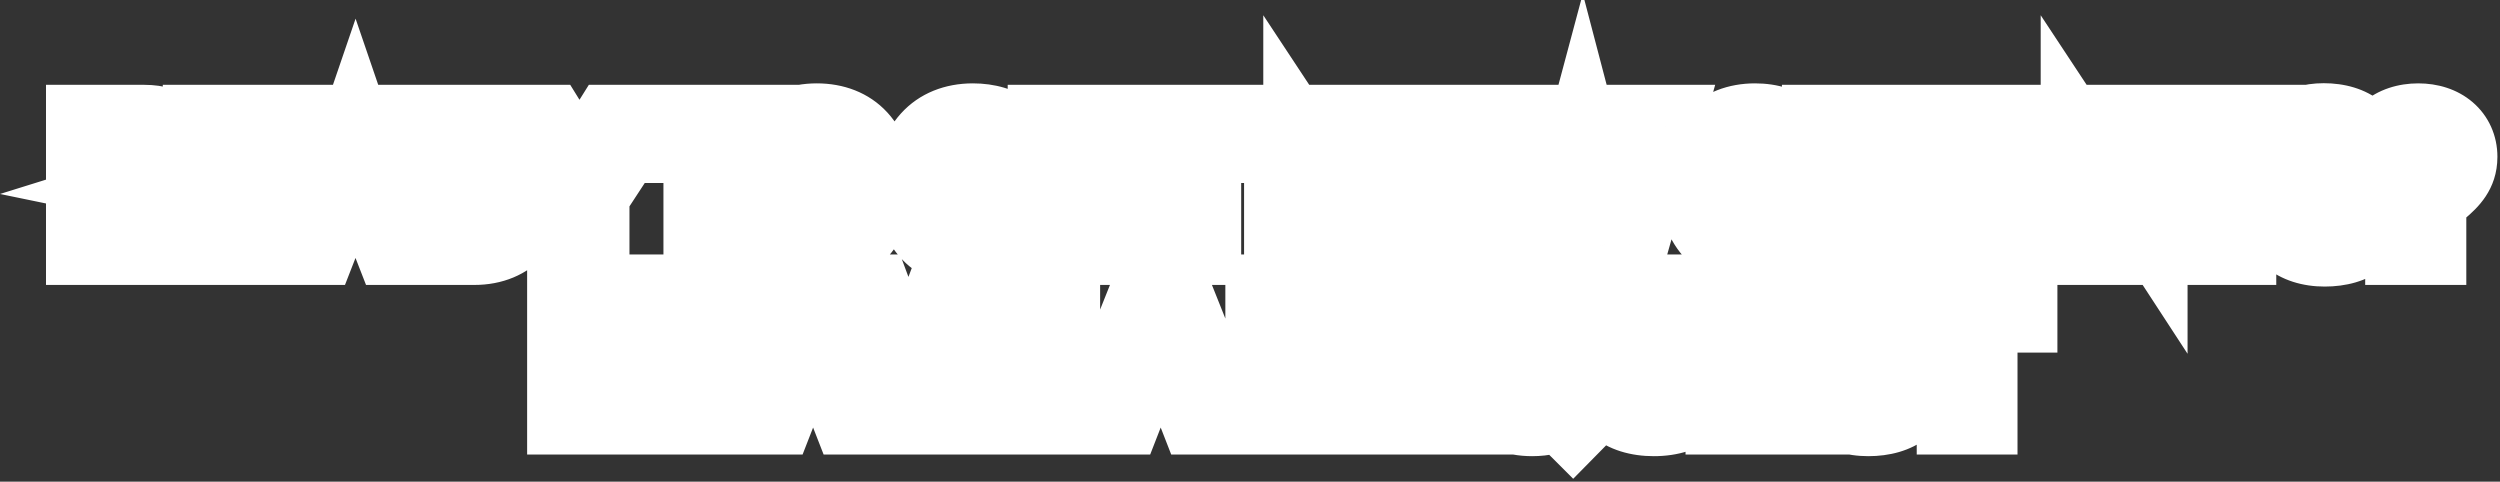
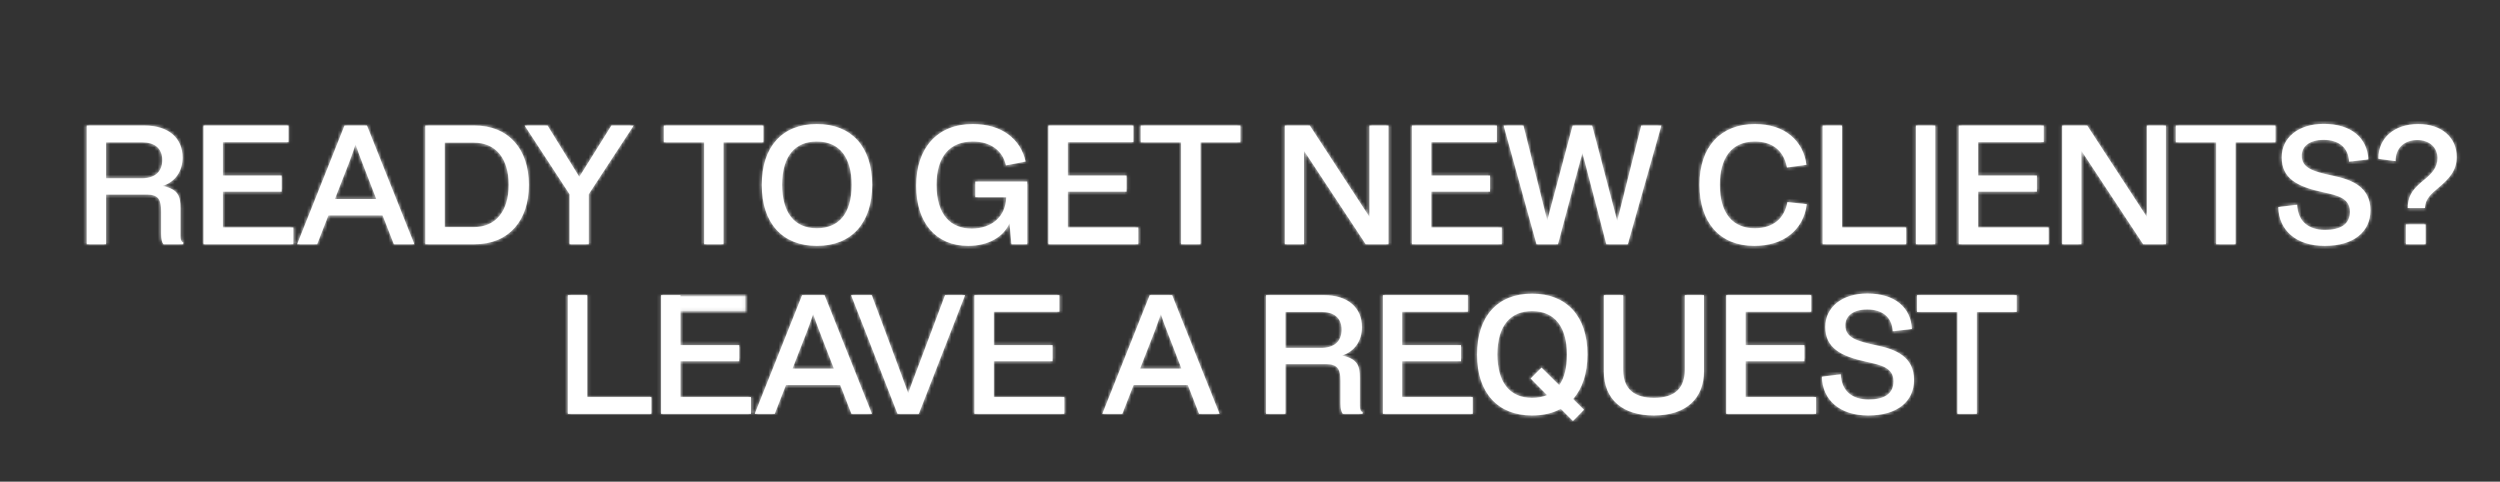
<svg xmlns="http://www.w3.org/2000/svg" width="737" height="142" viewBox="0 0 737 142" fill="none">
  <rect x="0" y="0" width="737" height="142" fill="#333333" stroke="none" />
  <g clip-path="url(#clip0_12_50)">
    <mask id="path-1-outside-1_12_50" maskUnits="userSpaceOnUse" x="-1" y="-2" width="738" height="144" fill="black">
-       <rect fill="white" x="-1" y="-2" width="738" height="144" />
      <path d="M25.561 72V37.008H42.601C49.705 37.008 53.833 40.704 53.833 46.416C53.833 50.496 51.625 53.664 47.929 54.816C52.585 55.776 53.209 57.888 53.209 61.344V69.6C53.209 70.368 53.305 71.232 54.025 71.472V72H48.169C47.737 71.376 47.497 70.56 47.497 68.928V62.208C47.497 58.944 46.729 57.36 43.369 57.36H31.273V72H25.561ZM31.273 52.56H41.785C45.673 52.56 47.833 50.64 47.833 47.184C47.833 43.728 45.625 41.952 41.833 41.952H31.273V52.56ZM59.992 72V37.008H85.048V41.904H65.704V51.744H83.032V56.496H65.704V67.056H86.488V72H59.992ZM87.595 72L101.563 37.008H108.187L122.155 72H116.107L112.795 63.504H96.811L93.499 72H87.595ZM103.099 47.472L98.731 58.656H110.923L106.603 47.472C105.979 45.936 105.451 44.4 104.827 42.576C104.203 44.4 103.675 45.936 103.099 47.472ZM125.384 72V37.008H139.88C149.816 37.008 155.912 43.776 155.912 54.528C155.912 64.944 150.104 72 139.88 72H125.384ZM139.64 42.048H131.096V66.96H139.64C146.12 66.96 149.96 62.304 149.96 54.48C149.96 46.752 146.216 42.048 139.64 42.048ZM167.901 72V57.264L154.653 37.008H161.421L170.781 52.128L180.237 37.008H186.813L173.565 57.264V72H167.901ZM207.581 72V41.952H195.677V37.008H225.053V41.952H213.293V72H207.581ZM240.799 72.48C230.719 72.48 224.575 65.856 224.575 54.528C224.575 43.344 230.527 36.576 240.799 36.576C250.927 36.576 257.119 43.152 257.119 54.48C257.119 65.664 251.119 72.48 240.799 72.48ZM240.799 67.296C247.231 67.296 251.071 63.024 251.071 54.528C251.071 46.512 247.567 41.712 240.799 41.712C234.415 41.712 230.575 45.984 230.575 54.48C230.575 62.496 234.031 67.296 240.799 67.296ZM285.452 72.48C275.756 72.48 270.092 65.52 270.092 54.768C270.092 43.68 276.236 36.576 286.796 36.576C295.388 36.576 300.908 41.04 302.348 47.616L296.54 48.768C295.676 44.496 292.076 41.712 286.796 41.712C279.932 41.712 276.092 46.224 276.092 54.48C276.092 63.264 280.22 67.392 286.46 67.392C292.364 67.392 296.54 63.84 296.636 58.128H287.516V53.52H302.828V72H298.172L297.596 65.808C295.916 69.792 291.356 72.48 285.452 72.48ZM309.07 72V37.008H334.126V41.904H314.782V51.744H332.11V56.496H314.782V67.056H335.566V72H309.07ZM348.188 72V41.952H336.284V37.008H365.66V41.952H353.9V72H348.188ZM378.753 72V37.008H386.145L403.713 63.936V37.008H409.329V72H402.609L384.417 44.448V72H378.753ZM416.23 72V37.008H441.286V41.904H421.942V51.744H439.27V56.496H421.942V67.056H442.726V72H416.23ZM452.957 72L443.261 37.008H449.117L456.125 64.992L463.613 37.008H469.373L476.765 65.136L483.821 37.008H489.773L479.885 72H473.549L466.493 45.072L459.293 72H452.957ZM517.182 72.48C506.91 72.48 501.006 65.52 501.006 54.48C501.006 43.104 507.39 36.576 517.374 36.576C526.062 36.576 531.582 41.376 532.542 48.576L526.782 49.392C525.87 44.256 522.318 41.712 517.326 41.712C510.414 41.712 507.006 46.656 507.006 54.48C507.006 63.072 510.99 67.296 517.278 67.296C522.846 67.296 526.11 64.272 526.926 59.568L532.638 60.192C531.63 68.064 525.534 72.48 517.182 72.48ZM537.312 72V37.008H543.024V67.056H561.936V72H537.312ZM570.517 72H564.805V37.008H570.517V72ZM577.439 72V37.008H602.495V41.904H583.151V51.744H600.479V56.496H583.151V67.056H603.935V72H577.439ZM607.932 72V37.008H615.324L632.892 63.936V37.008H638.508V72H631.788L613.596 44.448V72H607.932ZM653.331 72V41.952H641.427V37.008H670.803V41.952H659.043V72H653.331ZM692.519 47.664C692.327 43.44 689.399 41.232 685.031 41.232C680.807 41.232 678.551 43.152 678.551 45.936C678.551 49.584 682.055 50.592 687.671 51.792C693.527 52.992 698.807 55.2 698.807 62.016C698.807 68.304 693.911 72.48 685.319 72.48C676.871 72.48 671.783 67.872 671.639 61.056L677.207 60.336C677.399 65.232 680.519 67.776 685.415 67.776C689.831 67.776 692.759 66.24 692.759 62.4C692.759 58.416 689.111 57.6 684.935 56.688C677.111 55.008 672.647 52.56 672.647 46.368C672.647 40.56 677.591 36.528 685.031 36.528C693.143 36.528 697.895 40.656 698.183 46.992L692.519 47.664ZM709.788 61.344C709.884 57.168 711.756 55.392 714.78 52.896C716.892 51.168 718.572 49.392 718.572 46.608C718.572 43.44 716.172 41.28 712.62 41.28C708.54 41.28 706.14 43.92 706.236 47.52L701.148 46.8C701.1 40.704 705.804 36.576 712.908 36.576C719.724 36.576 724.236 40.464 724.236 46.224C724.236 50.304 722.124 52.56 718.86 55.344C716.7 57.168 714.924 58.656 714.876 61.344H709.788ZM709.26 72V66.144H715.068V72H709.26ZM167.398 122V87.008H173.11V117.056H192.022V122H167.398ZM194.891 122V87.008H219.947V91.904H200.603V101.744H217.931V106.496H200.603V117.056H221.387V122H194.891ZM222.494 122L236.462 87.008H243.086L257.054 122H251.006L247.694 113.504H231.71L228.398 122H222.494ZM237.998 97.472L233.63 108.656H245.822L241.502 97.472C240.878 95.936 240.35 94.4 239.726 92.576C239.102 94.4 238.574 95.936 237.998 97.472ZM257.003 87.008L264.155 106.208C264.395 106.88 266.699 112.976 267.707 115.808H267.803C268.715 113.072 270.059 109.808 271.355 106.256L278.603 87.008H284.507L270.875 122H264.587L250.907 87.008H257.003ZM287.261 122V87.008H312.317V91.904H292.973V101.744H310.301V106.496H292.973V117.056H313.757V122H287.261ZM324.967 122L338.935 87.008H345.559L359.527 122H353.479L350.167 113.504H334.183L330.871 122H324.967ZM340.471 97.472L336.103 108.656H348.295L343.975 97.472C343.351 95.936 342.823 94.4 342.199 92.576C341.575 94.4 341.047 95.936 340.471 97.472ZM373.234 122V87.008H390.274C397.378 87.008 401.506 90.704 401.506 96.416C401.506 100.496 399.298 103.664 395.602 104.816C400.258 105.776 400.882 107.888 400.882 111.344V119.6C400.882 120.368 400.978 121.232 401.698 121.472V122H395.842C395.41 121.376 395.17 120.56 395.17 118.928V112.208C395.17 108.944 394.402 107.36 391.042 107.36H378.946V122H373.234ZM378.946 102.56H389.458C393.346 102.56 395.506 100.64 395.506 97.184C395.506 93.728 393.298 91.952 389.506 91.952H378.946V102.56ZM407.664 122V87.008H432.72V91.904H413.376V101.744H430.704V106.496H413.376V117.056H434.16V122H407.664ZM451.662 122.48C441.582 122.48 435.438 115.856 435.438 104.528C435.438 93.344 441.39 86.576 451.662 86.576C461.79 86.576 467.982 93.152 467.982 104.48C467.982 110.048 466.494 114.512 463.758 117.632L466.974 120.8L463.71 124.112L460.11 120.512C457.758 121.808 454.926 122.48 451.662 122.48ZM451.662 117.296C453.294 117.296 454.782 117.008 456.078 116.48L451.23 111.584L454.446 108.368L459.678 113.552C461.166 111.44 461.934 108.416 461.934 104.528C461.934 96.512 458.43 91.712 451.662 91.712C445.278 91.712 441.438 95.984 441.438 104.48C441.438 112.496 444.894 117.296 451.662 117.296ZM472.814 109.472V87.008H478.526V109.088C478.526 114.992 482.174 117.296 487.646 117.296C494.03 117.296 496.67 114.128 496.67 109.088V87.008H502.334V109.472C502.334 117.296 497.246 122.48 487.55 122.48C478.43 122.48 472.814 117.824 472.814 109.472ZM508.894 122V87.008H533.95V91.904H514.606V101.744H531.934V106.496H514.606V117.056H535.39V122H508.894ZM557.972 97.664C557.78 93.44 554.852 91.232 550.484 91.232C546.26 91.232 544.004 93.152 544.004 95.936C544.004 99.584 547.508 100.592 553.124 101.792C558.98 102.992 564.26 105.2 564.26 112.016C564.26 118.304 559.364 122.48 550.772 122.48C542.324 122.48 537.236 117.872 537.092 111.056L542.66 110.336C542.852 115.232 545.972 117.776 550.868 117.776C555.284 117.776 558.212 116.24 558.212 112.4C558.212 108.416 554.564 107.6 550.388 106.688C542.564 105.008 538.1 102.56 538.1 96.368C538.1 90.56 543.044 86.528 550.484 86.528C558.596 86.528 563.348 90.656 563.636 96.992L557.972 97.664ZM577.051 122V91.952H565.147V87.008H594.523V91.952H582.763V122H577.051Z" />
    </mask>
-     <path d="M25.561 72V37.008H42.601C49.705 37.008 53.833 40.704 53.833 46.416C53.833 50.496 51.625 53.664 47.929 54.816C52.585 55.776 53.209 57.888 53.209 61.344V69.6C53.209 70.368 53.305 71.232 54.025 71.472V72H48.169C47.737 71.376 47.497 70.56 47.497 68.928V62.208C47.497 58.944 46.729 57.36 43.369 57.36H31.273V72H25.561ZM31.273 52.56H41.785C45.673 52.56 47.833 50.64 47.833 47.184C47.833 43.728 45.625 41.952 41.833 41.952H31.273V52.56ZM59.992 72V37.008H85.048V41.904H65.704V51.744H83.032V56.496H65.704V67.056H86.488V72H59.992ZM87.595 72L101.563 37.008H108.187L122.155 72H116.107L112.795 63.504H96.811L93.499 72H87.595ZM103.099 47.472L98.731 58.656H110.923L106.603 47.472C105.979 45.936 105.451 44.4 104.827 42.576C104.203 44.4 103.675 45.936 103.099 47.472ZM125.384 72V37.008H139.88C149.816 37.008 155.912 43.776 155.912 54.528C155.912 64.944 150.104 72 139.88 72H125.384ZM139.64 42.048H131.096V66.96H139.64C146.12 66.96 149.96 62.304 149.96 54.48C149.96 46.752 146.216 42.048 139.64 42.048ZM167.901 72V57.264L154.653 37.008H161.421L170.781 52.128L180.237 37.008H186.813L173.565 57.264V72H167.901ZM207.581 72V41.952H195.677V37.008H225.053V41.952H213.293V72H207.581ZM240.799 72.48C230.719 72.48 224.575 65.856 224.575 54.528C224.575 43.344 230.527 36.576 240.799 36.576C250.927 36.576 257.119 43.152 257.119 54.48C257.119 65.664 251.119 72.48 240.799 72.48ZM240.799 67.296C247.231 67.296 251.071 63.024 251.071 54.528C251.071 46.512 247.567 41.712 240.799 41.712C234.415 41.712 230.575 45.984 230.575 54.48C230.575 62.496 234.031 67.296 240.799 67.296ZM285.452 72.48C275.756 72.48 270.092 65.52 270.092 54.768C270.092 43.68 276.236 36.576 286.796 36.576C295.388 36.576 300.908 41.04 302.348 47.616L296.54 48.768C295.676 44.496 292.076 41.712 286.796 41.712C279.932 41.712 276.092 46.224 276.092 54.48C276.092 63.264 280.22 67.392 286.46 67.392C292.364 67.392 296.54 63.84 296.636 58.128H287.516V53.52H302.828V72H298.172L297.596 65.808C295.916 69.792 291.356 72.48 285.452 72.48ZM309.07 72V37.008H334.126V41.904H314.782V51.744H332.11V56.496H314.782V67.056H335.566V72H309.07ZM348.188 72V41.952H336.284V37.008H365.66V41.952H353.9V72H348.188ZM378.753 72V37.008H386.145L403.713 63.936V37.008H409.329V72H402.609L384.417 44.448V72H378.753ZM416.23 72V37.008H441.286V41.904H421.942V51.744H439.27V56.496H421.942V67.056H442.726V72H416.23ZM452.957 72L443.261 37.008H449.117L456.125 64.992L463.613 37.008H469.373L476.765 65.136L483.821 37.008H489.773L479.885 72H473.549L466.493 45.072L459.293 72H452.957ZM517.182 72.48C506.91 72.48 501.006 65.52 501.006 54.48C501.006 43.104 507.39 36.576 517.374 36.576C526.062 36.576 531.582 41.376 532.542 48.576L526.782 49.392C525.87 44.256 522.318 41.712 517.326 41.712C510.414 41.712 507.006 46.656 507.006 54.48C507.006 63.072 510.99 67.296 517.278 67.296C522.846 67.296 526.11 64.272 526.926 59.568L532.638 60.192C531.63 68.064 525.534 72.48 517.182 72.48ZM537.312 72V37.008H543.024V67.056H561.936V72H537.312ZM570.517 72H564.805V37.008H570.517V72ZM577.439 72V37.008H602.495V41.904H583.151V51.744H600.479V56.496H583.151V67.056H603.935V72H577.439ZM607.932 72V37.008H615.324L632.892 63.936V37.008H638.508V72H631.788L613.596 44.448V72H607.932ZM653.331 72V41.952H641.427V37.008H670.803V41.952H659.043V72H653.331ZM692.519 47.664C692.327 43.44 689.399 41.232 685.031 41.232C680.807 41.232 678.551 43.152 678.551 45.936C678.551 49.584 682.055 50.592 687.671 51.792C693.527 52.992 698.807 55.2 698.807 62.016C698.807 68.304 693.911 72.48 685.319 72.48C676.871 72.48 671.783 67.872 671.639 61.056L677.207 60.336C677.399 65.232 680.519 67.776 685.415 67.776C689.831 67.776 692.759 66.24 692.759 62.4C692.759 58.416 689.111 57.6 684.935 56.688C677.111 55.008 672.647 52.56 672.647 46.368C672.647 40.56 677.591 36.528 685.031 36.528C693.143 36.528 697.895 40.656 698.183 46.992L692.519 47.664ZM709.788 61.344C709.884 57.168 711.756 55.392 714.78 52.896C716.892 51.168 718.572 49.392 718.572 46.608C718.572 43.44 716.172 41.28 712.62 41.28C708.54 41.28 706.14 43.92 706.236 47.52L701.148 46.8C701.1 40.704 705.804 36.576 712.908 36.576C719.724 36.576 724.236 40.464 724.236 46.224C724.236 50.304 722.124 52.56 718.86 55.344C716.7 57.168 714.924 58.656 714.876 61.344H709.788ZM709.26 72V66.144H715.068V72H709.26ZM167.398 122V87.008H173.11V117.056H192.022V122H167.398ZM194.891 122V87.008H219.947V91.904H200.603V101.744H217.931V106.496H200.603V117.056H221.387V122H194.891ZM222.494 122L236.462 87.008H243.086L257.054 122H251.006L247.694 113.504H231.71L228.398 122H222.494ZM237.998 97.472L233.63 108.656H245.822L241.502 97.472C240.878 95.936 240.35 94.4 239.726 92.576C239.102 94.4 238.574 95.936 237.998 97.472ZM257.003 87.008L264.155 106.208C264.395 106.88 266.699 112.976 267.707 115.808H267.803C268.715 113.072 270.059 109.808 271.355 106.256L278.603 87.008H284.507L270.875 122H264.587L250.907 87.008H257.003ZM287.261 122V87.008H312.317V91.904H292.973V101.744H310.301V106.496H292.973V117.056H313.757V122H287.261ZM324.967 122L338.935 87.008H345.559L359.527 122H353.479L350.167 113.504H334.183L330.871 122H324.967ZM340.471 97.472L336.103 108.656H348.295L343.975 97.472C343.351 95.936 342.823 94.4 342.199 92.576C341.575 94.4 341.047 95.936 340.471 97.472ZM373.234 122V87.008H390.274C397.378 87.008 401.506 90.704 401.506 96.416C401.506 100.496 399.298 103.664 395.602 104.816C400.258 105.776 400.882 107.888 400.882 111.344V119.6C400.882 120.368 400.978 121.232 401.698 121.472V122H395.842C395.41 121.376 395.17 120.56 395.17 118.928V112.208C395.17 108.944 394.402 107.36 391.042 107.36H378.946V122H373.234ZM378.946 102.56H389.458C393.346 102.56 395.506 100.64 395.506 97.184C395.506 93.728 393.298 91.952 389.506 91.952H378.946V102.56ZM407.664 122V87.008H432.72V91.904H413.376V101.744H430.704V106.496H413.376V117.056H434.16V122H407.664ZM451.662 122.48C441.582 122.48 435.438 115.856 435.438 104.528C435.438 93.344 441.39 86.576 451.662 86.576C461.79 86.576 467.982 93.152 467.982 104.48C467.982 110.048 466.494 114.512 463.758 117.632L466.974 120.8L463.71 124.112L460.11 120.512C457.758 121.808 454.926 122.48 451.662 122.48ZM451.662 117.296C453.294 117.296 454.782 117.008 456.078 116.48L451.23 111.584L454.446 108.368L459.678 113.552C461.166 111.44 461.934 108.416 461.934 104.528C461.934 96.512 458.43 91.712 451.662 91.712C445.278 91.712 441.438 95.984 441.438 104.48C441.438 112.496 444.894 117.296 451.662 117.296ZM472.814 109.472V87.008H478.526V109.088C478.526 114.992 482.174 117.296 487.646 117.296C494.03 117.296 496.67 114.128 496.67 109.088V87.008H502.334V109.472C502.334 117.296 497.246 122.48 487.55 122.48C478.43 122.48 472.814 117.824 472.814 109.472ZM508.894 122V87.008H533.95V91.904H514.606V101.744H531.934V106.496H514.606V117.056H535.39V122H508.894ZM557.972 97.664C557.78 93.44 554.852 91.232 550.484 91.232C546.26 91.232 544.004 93.152 544.004 95.936C544.004 99.584 547.508 100.592 553.124 101.792C558.98 102.992 564.26 105.2 564.26 112.016C564.26 118.304 559.364 122.48 550.772 122.48C542.324 122.48 537.236 117.872 537.092 111.056L542.66 110.336C542.852 115.232 545.972 117.776 550.868 117.776C555.284 117.776 558.212 116.24 558.212 112.4C558.212 108.416 554.564 107.6 550.388 106.688C542.564 105.008 538.1 102.56 538.1 96.368C538.1 90.56 543.044 86.528 550.484 86.528C558.596 86.528 563.348 90.656 563.636 96.992L557.972 97.664ZM577.051 122V91.952H565.147V87.008H594.523V91.952H582.763V122H577.051Z" fill="white" />
+     <path d="M25.561 72V37.008H42.601C49.705 37.008 53.833 40.704 53.833 46.416C53.833 50.496 51.625 53.664 47.929 54.816C52.585 55.776 53.209 57.888 53.209 61.344V69.6C53.209 70.368 53.305 71.232 54.025 71.472V72H48.169C47.737 71.376 47.497 70.56 47.497 68.928V62.208C47.497 58.944 46.729 57.36 43.369 57.36H31.273V72H25.561ZM31.273 52.56H41.785C45.673 52.56 47.833 50.64 47.833 47.184C47.833 43.728 45.625 41.952 41.833 41.952H31.273V52.56ZM59.992 72V37.008H85.048V41.904H65.704V51.744H83.032V56.496H65.704V67.056H86.488V72H59.992ZM87.595 72L101.563 37.008H108.187L122.155 72H116.107L112.795 63.504H96.811L93.499 72H87.595ZM103.099 47.472L98.731 58.656H110.923L106.603 47.472C105.979 45.936 105.451 44.4 104.827 42.576C104.203 44.4 103.675 45.936 103.099 47.472ZM125.384 72V37.008H139.88C149.816 37.008 155.912 43.776 155.912 54.528C155.912 64.944 150.104 72 139.88 72H125.384ZM139.64 42.048H131.096V66.96H139.64C146.12 66.96 149.96 62.304 149.96 54.48C149.96 46.752 146.216 42.048 139.64 42.048ZM167.901 72V57.264L154.653 37.008H161.421L170.781 52.128L180.237 37.008H186.813L173.565 57.264V72H167.901ZM207.581 72V41.952H195.677V37.008H225.053V41.952H213.293V72H207.581ZM240.799 72.48C230.719 72.48 224.575 65.856 224.575 54.528C224.575 43.344 230.527 36.576 240.799 36.576C250.927 36.576 257.119 43.152 257.119 54.48C257.119 65.664 251.119 72.48 240.799 72.48ZM240.799 67.296C247.231 67.296 251.071 63.024 251.071 54.528C251.071 46.512 247.567 41.712 240.799 41.712C234.415 41.712 230.575 45.984 230.575 54.48C230.575 62.496 234.031 67.296 240.799 67.296ZM285.452 72.48C275.756 72.48 270.092 65.52 270.092 54.768C270.092 43.68 276.236 36.576 286.796 36.576C295.388 36.576 300.908 41.04 302.348 47.616L296.54 48.768C295.676 44.496 292.076 41.712 286.796 41.712C279.932 41.712 276.092 46.224 276.092 54.48C276.092 63.264 280.22 67.392 286.46 67.392C292.364 67.392 296.54 63.84 296.636 58.128H287.516V53.52H302.828V72H298.172L297.596 65.808C295.916 69.792 291.356 72.48 285.452 72.48ZM309.07 72V37.008H334.126V41.904H314.782V51.744H332.11V56.496H314.782V67.056H335.566V72H309.07ZM348.188 72V41.952H336.284V37.008H365.66V41.952H353.9V72H348.188ZM378.753 72V37.008H386.145L403.713 63.936V37.008H409.329V72H402.609L384.417 44.448V72H378.753ZM416.23 72V37.008H441.286V41.904H421.942V51.744H439.27V56.496H421.942V67.056H442.726V72H416.23ZM452.957 72L443.261 37.008H449.117L456.125 64.992L463.613 37.008H469.373L476.765 65.136L483.821 37.008H489.773L479.885 72H473.549L466.493 45.072L459.293 72H452.957ZM517.182 72.48C506.91 72.48 501.006 65.52 501.006 54.48C501.006 43.104 507.39 36.576 517.374 36.576C526.062 36.576 531.582 41.376 532.542 48.576L526.782 49.392C525.87 44.256 522.318 41.712 517.326 41.712C510.414 41.712 507.006 46.656 507.006 54.48C507.006 63.072 510.99 67.296 517.278 67.296C522.846 67.296 526.11 64.272 526.926 59.568L532.638 60.192C531.63 68.064 525.534 72.48 517.182 72.48ZM537.312 72V37.008H543.024V67.056H561.936V72H537.312ZM570.517 72H564.805V37.008H570.517V72ZM577.439 72V37.008H602.495V41.904H583.151V51.744H600.479V56.496H583.151V67.056H603.935V72H577.439ZM607.932 72V37.008H615.324L632.892 63.936V37.008H638.508V72H631.788L613.596 44.448V72H607.932ZM653.331 72V41.952H641.427V37.008H670.803V41.952H659.043V72H653.331ZM692.519 47.664C692.327 43.44 689.399 41.232 685.031 41.232C680.807 41.232 678.551 43.152 678.551 45.936C678.551 49.584 682.055 50.592 687.671 51.792C693.527 52.992 698.807 55.2 698.807 62.016C698.807 68.304 693.911 72.48 685.319 72.48C676.871 72.48 671.783 67.872 671.639 61.056L677.207 60.336C677.399 65.232 680.519 67.776 685.415 67.776C689.831 67.776 692.759 66.24 692.759 62.4C692.759 58.416 689.111 57.6 684.935 56.688C677.111 55.008 672.647 52.56 672.647 46.368C672.647 40.56 677.591 36.528 685.031 36.528C693.143 36.528 697.895 40.656 698.183 46.992L692.519 47.664ZM709.788 61.344C709.884 57.168 711.756 55.392 714.78 52.896C716.892 51.168 718.572 49.392 718.572 46.608C718.572 43.44 716.172 41.28 712.62 41.28C708.54 41.28 706.14 43.92 706.236 47.52L701.148 46.8C701.1 40.704 705.804 36.576 712.908 36.576C719.724 36.576 724.236 40.464 724.236 46.224C724.236 50.304 722.124 52.56 718.86 55.344C716.7 57.168 714.924 58.656 714.876 61.344H709.788ZM709.26 72V66.144H715.068V72H709.26ZM167.398 122V87.008H173.11V117.056H192.022V122H167.398ZM194.891 122V87.008H219.947H200.603V101.744H217.931V106.496H200.603V117.056H221.387V122H194.891ZM222.494 122L236.462 87.008H243.086L257.054 122H251.006L247.694 113.504H231.71L228.398 122H222.494ZM237.998 97.472L233.63 108.656H245.822L241.502 97.472C240.878 95.936 240.35 94.4 239.726 92.576C239.102 94.4 238.574 95.936 237.998 97.472ZM257.003 87.008L264.155 106.208C264.395 106.88 266.699 112.976 267.707 115.808H267.803C268.715 113.072 270.059 109.808 271.355 106.256L278.603 87.008H284.507L270.875 122H264.587L250.907 87.008H257.003ZM287.261 122V87.008H312.317V91.904H292.973V101.744H310.301V106.496H292.973V117.056H313.757V122H287.261ZM324.967 122L338.935 87.008H345.559L359.527 122H353.479L350.167 113.504H334.183L330.871 122H324.967ZM340.471 97.472L336.103 108.656H348.295L343.975 97.472C343.351 95.936 342.823 94.4 342.199 92.576C341.575 94.4 341.047 95.936 340.471 97.472ZM373.234 122V87.008H390.274C397.378 87.008 401.506 90.704 401.506 96.416C401.506 100.496 399.298 103.664 395.602 104.816C400.258 105.776 400.882 107.888 400.882 111.344V119.6C400.882 120.368 400.978 121.232 401.698 121.472V122H395.842C395.41 121.376 395.17 120.56 395.17 118.928V112.208C395.17 108.944 394.402 107.36 391.042 107.36H378.946V122H373.234ZM378.946 102.56H389.458C393.346 102.56 395.506 100.64 395.506 97.184C395.506 93.728 393.298 91.952 389.506 91.952H378.946V102.56ZM407.664 122V87.008H432.72V91.904H413.376V101.744H430.704V106.496H413.376V117.056H434.16V122H407.664ZM451.662 122.48C441.582 122.48 435.438 115.856 435.438 104.528C435.438 93.344 441.39 86.576 451.662 86.576C461.79 86.576 467.982 93.152 467.982 104.48C467.982 110.048 466.494 114.512 463.758 117.632L466.974 120.8L463.71 124.112L460.11 120.512C457.758 121.808 454.926 122.48 451.662 122.48ZM451.662 117.296C453.294 117.296 454.782 117.008 456.078 116.48L451.23 111.584L454.446 108.368L459.678 113.552C461.166 111.44 461.934 108.416 461.934 104.528C461.934 96.512 458.43 91.712 451.662 91.712C445.278 91.712 441.438 95.984 441.438 104.48C441.438 112.496 444.894 117.296 451.662 117.296ZM472.814 109.472V87.008H478.526V109.088C478.526 114.992 482.174 117.296 487.646 117.296C494.03 117.296 496.67 114.128 496.67 109.088V87.008H502.334V109.472C502.334 117.296 497.246 122.48 487.55 122.48C478.43 122.48 472.814 117.824 472.814 109.472ZM508.894 122V87.008H533.95V91.904H514.606V101.744H531.934V106.496H514.606V117.056H535.39V122H508.894ZM557.972 97.664C557.78 93.44 554.852 91.232 550.484 91.232C546.26 91.232 544.004 93.152 544.004 95.936C544.004 99.584 547.508 100.592 553.124 101.792C558.98 102.992 564.26 105.2 564.26 112.016C564.26 118.304 559.364 122.48 550.772 122.48C542.324 122.48 537.236 117.872 537.092 111.056L542.66 110.336C542.852 115.232 545.972 117.776 550.868 117.776C555.284 117.776 558.212 116.24 558.212 112.4C558.212 108.416 554.564 107.6 550.388 106.688C542.564 105.008 538.1 102.56 538.1 96.368C538.1 90.56 543.044 86.528 550.484 86.528C558.596 86.528 563.348 90.656 563.636 96.992L557.972 97.664ZM577.051 122V91.952H565.147V87.008H594.523V91.952H582.763V122H577.051Z" fill="white" />
    <path d="M25.561 72H13.561V84H25.561V72ZM25.561 37.008V25.008H13.561V37.008H25.561ZM47.929 54.816L44.358 43.36L-0.001 57.186L45.506 66.569L47.929 54.816ZM54.025 71.472H66.025V62.823L57.82 60.088L54.025 71.472ZM54.025 72V84H66.025V72H54.025ZM48.169 72L38.303 78.831L41.882 84H48.169V72ZM31.273 57.36V45.36H19.273V57.36H31.273ZM31.273 72V84H43.273V72H31.273ZM31.273 52.56H19.273V64.56H31.273V52.56ZM31.273 41.952V29.952H19.273V41.952H31.273ZM37.561 72V37.008H13.561V72H37.561ZM25.561 49.008H42.601V25.008H25.561V49.008ZM42.601 49.008C44.18 49.008 43.933 49.416 43.093 48.699C42.667 48.336 42.299 47.845 42.066 47.306C41.841 46.788 41.833 46.442 41.833 46.416H65.833C65.833 40.472 63.569 34.621 58.669 30.441C53.989 26.448 48.126 25.008 42.601 25.008V49.008ZM41.833 46.416C41.833 46.27 41.888 45.614 42.442 44.824C43.019 44.001 43.79 43.537 44.358 43.36L51.5 66.272C60.635 63.425 65.833 55.289 65.833 46.416H41.833ZM45.506 66.569C46.48 66.77 44.203 66.543 42.407 63.914C41.606 62.742 41.334 61.688 41.245 61.215C41.173 60.832 41.209 60.749 41.209 61.344H65.209C65.209 59.459 65.201 54.732 62.223 50.374C58.951 45.586 54.034 43.822 50.352 43.063L45.506 66.569ZM41.209 61.344V69.6H65.209V61.344H41.209ZM41.209 69.6C41.209 70.206 41.203 72.249 41.963 74.529C42.851 77.193 45.19 81.176 50.23 82.856L57.82 60.088C59.731 60.725 61.39 61.864 62.648 63.311C63.831 64.671 64.428 66.029 64.731 66.939C65.032 67.842 65.131 68.565 65.17 68.929C65.21 69.31 65.209 69.569 65.209 69.6H41.209ZM42.025 71.472V72H66.025V71.472H42.025ZM54.025 60H48.169V84H54.025V60ZM58.035 65.169C58.717 66.155 59.141 67.195 59.354 68.102C59.526 68.837 59.497 69.225 59.497 68.928H35.497C35.497 71.648 35.871 75.319 38.303 78.831L58.035 65.169ZM59.497 68.928V62.208H35.497V68.928H59.497ZM59.497 62.208C59.497 60.404 59.471 55.534 56.242 51.292C52.314 46.132 46.642 45.36 43.369 45.36V69.36C43.359 69.36 42.52 69.372 41.303 68.926C39.9 68.412 38.352 67.415 37.145 65.828C36.038 64.375 35.682 63.034 35.569 62.483C35.463 61.967 35.497 61.775 35.497 62.208H59.497ZM43.369 45.36H31.273V69.36H43.369V45.36ZM19.273 57.36V72H43.273V57.36H19.273ZM31.273 60H25.561V84H31.273V60ZM31.273 64.56H41.785V40.56H31.273V64.56ZM41.785 64.56C45.548 64.56 50.304 63.635 54.239 60.137C58.395 56.443 59.833 51.498 59.833 47.184H35.833C35.833 46.325 36.191 44.069 38.295 42.199C39.216 41.38 40.139 40.956 40.793 40.752C41.112 40.652 41.364 40.605 41.528 40.583C41.69 40.56 41.78 40.56 41.785 40.56V64.56ZM59.833 47.184C59.833 42.769 58.312 37.787 54.047 34.146C50.093 30.77 45.403 29.952 41.833 29.952V53.952C42.055 53.952 40.365 54.022 38.463 52.398C36.25 50.508 35.833 48.143 35.833 47.184H59.833ZM41.833 29.952H31.273V53.952H41.833V29.952ZM19.273 41.952V52.56H43.273V41.952H19.273ZM59.992 72H47.992V84H59.992V72ZM59.992 37.008V25.008H47.992V37.008H59.992ZM85.048 37.008H97.048V25.008H85.048V37.008ZM85.048 41.904V53.904H97.048V41.904H85.048ZM65.704 41.904V29.904H53.704V41.904H65.704ZM65.704 51.744H53.704V63.744H65.704V51.744ZM83.032 51.744H95.032V39.744H83.032V51.744ZM83.032 56.496V68.496H95.032V56.496H83.032ZM65.704 56.496V44.496H53.704V56.496H65.704ZM65.704 67.056H53.704V79.056H65.704V67.056ZM86.488 67.056H98.488V55.056H86.488V67.056ZM86.488 72V84H98.488V72H86.488ZM71.992 72V37.008H47.992V72H71.992ZM59.992 49.008H85.048V25.008H59.992V49.008ZM73.048 37.008V41.904H97.048V37.008H73.048ZM85.048 29.904H65.704V53.904H85.048V29.904ZM53.704 41.904V51.744H77.704V41.904H53.704ZM65.704 63.744H83.032V39.744H65.704V63.744ZM71.032 51.744V56.496H95.032V51.744H71.032ZM83.032 44.496H65.704V68.496H83.032V44.496ZM53.704 56.496V67.056H77.704V56.496H53.704ZM65.704 79.056H86.488V55.056H65.704V79.056ZM74.488 67.056V72H98.488V67.056H74.488ZM86.488 60H59.992V84H86.488V60ZM87.595 72L76.45 67.551L69.884 84H87.595V72ZM101.563 37.008V25.008H93.432L90.418 32.559L101.563 37.008ZM108.187 37.008L119.332 32.559L116.317 25.008H108.187V37.008ZM122.155 72V84H139.866L133.3 67.551L122.155 72ZM116.107 72L104.926 76.359L107.905 84H116.107V72ZM112.795 63.504L123.975 59.145L120.996 51.504H112.795V63.504ZM96.811 63.504V51.504H88.609L85.63 59.145L96.811 63.504ZM93.499 72V84H101.7L104.679 76.359L93.499 72ZM103.099 47.472L114.276 51.838L114.306 51.762L114.335 51.685L103.099 47.472ZM98.731 58.656L87.553 54.29L81.161 70.656H98.731V58.656ZM110.923 58.656V70.656H128.422L122.117 54.332L110.923 58.656ZM106.603 47.472L117.797 43.148L117.759 43.051L117.72 42.956L106.603 47.472ZM104.827 42.576L116.181 38.692L104.827 5.503L93.473 38.692L104.827 42.576ZM98.74 76.449L112.708 41.457L90.418 32.559L76.45 67.551L98.74 76.449ZM101.563 49.008H108.187V25.008H101.563V49.008ZM97.042 41.457L111.01 76.449L133.3 67.551L119.332 32.559L97.042 41.457ZM122.155 60H116.107V84H122.155V60ZM127.287 67.641L123.975 59.145L101.614 67.862L104.926 76.359L127.287 67.641ZM112.795 51.504H96.811V75.504H112.795V51.504ZM85.63 59.145L82.318 67.641L104.679 76.359L107.991 67.862L85.63 59.145ZM93.499 60H87.595V84H93.499V60ZM91.921 43.106L87.553 54.29L109.908 63.022L114.276 51.838L91.921 43.106ZM98.731 70.656H110.923V46.656H98.731V70.656ZM122.117 54.332L117.797 43.148L95.409 51.796L99.729 62.98L122.117 54.332ZM117.72 42.956C117.244 41.782 116.821 40.563 116.181 38.692L93.473 46.46C94.081 48.237 94.714 50.09 95.485 51.989L117.72 42.956ZM93.473 38.692C92.843 40.534 92.368 41.91 91.863 43.258L114.335 51.685C114.981 49.962 115.563 48.266 116.181 46.46L93.473 38.692ZM125.384 72H113.384V84H125.384V72ZM125.384 37.008V25.008H113.384V37.008H125.384ZM131.096 42.048V30.048H119.096V42.048H131.096ZM131.096 66.96H119.096V78.96H131.096V66.96ZM137.384 72V37.008H113.384V72H137.384ZM125.384 49.008H139.88V25.008H125.384V49.008ZM139.88 49.008C141.994 49.008 142.589 49.639 142.752 49.818C143.035 50.129 143.912 51.363 143.912 54.528H167.912C167.912 46.941 165.741 39.415 160.493 33.654C155.124 27.761 147.703 25.008 139.88 25.008V49.008ZM143.912 54.528C143.912 57.588 143.07 58.85 142.768 59.19C142.627 59.349 142.067 60 139.88 60V84C147.918 84 155.373 81.123 160.692 75.15C165.85 69.358 167.912 61.884 167.912 54.528H143.912ZM139.88 60H125.384V84H139.88V60ZM139.64 30.048H131.096V54.048H139.64V30.048ZM119.096 42.048V66.96H143.096V42.048H119.096ZM131.096 78.96H139.64V54.96H131.096V78.96ZM139.64 78.96C145.987 78.96 152.146 76.543 156.481 71.298C160.566 66.354 161.96 60.201 161.96 54.48H137.96C137.96 55.475 137.836 56.046 137.765 56.281C137.699 56.502 137.709 56.338 137.98 56.01C138.273 55.655 138.694 55.329 139.158 55.125C139.596 54.932 139.815 54.96 139.64 54.96V78.96ZM161.96 54.48C161.96 48.844 160.608 42.707 156.542 37.753C152.21 32.475 146.03 30.048 139.64 30.048V54.048C139.846 54.048 139.634 54.081 139.191 53.886C138.72 53.679 138.29 53.344 137.99 52.979C137.715 52.643 137.703 52.473 137.769 52.694C137.839 52.928 137.96 53.495 137.96 54.48H161.96ZM167.901 72H155.901V84H167.901V72ZM167.901 57.264H179.901V53.688L177.944 50.696L167.901 57.264ZM154.653 37.008V25.008H132.466L144.61 43.576L154.653 37.008ZM161.421 37.008L171.624 30.692L168.106 25.008H161.421V37.008ZM170.781 52.128L160.578 58.444L170.729 74.842L180.955 58.491L170.781 52.128ZM180.237 37.008V25.008H173.589L170.063 30.645L180.237 37.008ZM186.813 37.008L196.856 43.576L209 25.008H186.813V37.008ZM173.565 57.264L163.522 50.696L161.565 53.688V57.264H173.565ZM173.565 72V84H185.565V72H173.565ZM179.901 72V57.264H155.901V72H179.901ZM177.944 50.696L164.696 30.44L144.61 43.576L157.858 63.832L177.944 50.696ZM154.653 49.008H161.421V25.008H154.653V49.008ZM151.218 43.324L160.578 58.444L180.984 45.812L171.624 30.692L151.218 43.324ZM180.955 58.491L190.411 43.371L170.063 30.645L160.607 45.765L180.955 58.491ZM180.237 49.008H186.813V25.008H180.237V49.008ZM176.77 30.44L163.522 50.696L183.608 63.832L196.856 43.576L176.77 30.44ZM161.565 57.264V72H185.565V57.264H161.565ZM173.565 60H167.901V84H173.565V60ZM207.581 72H195.581V84H207.581V72ZM207.581 41.952H219.581V29.952H207.581V41.952ZM195.677 41.952H183.677V53.952H195.677V41.952ZM195.677 37.008V25.008H183.677V37.008H195.677ZM225.053 37.008H237.053V25.008H225.053V37.008ZM225.053 41.952V53.952H237.053V41.952H225.053ZM213.294 41.952V29.952H201.294V41.952H213.294ZM213.294 72V84H225.294V72H213.294ZM219.581 72V41.952H195.581V72H219.581ZM207.581 29.952H195.677V53.952H207.581V29.952ZM207.677 41.952V37.008H183.677V41.952H207.677ZM195.677 49.008H225.053V25.008H195.677V49.008ZM213.053 37.008V41.952H237.053V37.008H213.053ZM225.053 29.952H213.294V53.952H225.053V29.952ZM201.294 41.952V72H225.294V41.952H201.294ZM213.294 60H207.581V84H213.294V60ZM240.799 60.48C238.493 60.48 237.903 59.808 237.782 59.675C237.529 59.397 236.575 58.103 236.575 54.528H212.575C212.575 62.281 214.693 69.963 220.032 75.829C225.503 81.84 233.025 84.48 240.799 84.48V60.48ZM236.575 54.528C236.575 50.964 237.514 49.654 237.767 49.371C237.862 49.266 238.42 48.576 240.799 48.576V24.576C232.906 24.576 225.352 27.27 219.903 33.345C214.612 39.242 212.575 46.908 212.575 54.528H236.575ZM240.799 48.576C243.175 48.576 243.799 49.266 243.924 49.403C244.167 49.667 245.119 50.929 245.119 54.48H269.119C269.119 46.703 266.975 39.013 261.59 33.157C256.087 27.174 248.551 24.576 240.799 24.576V48.576ZM245.119 54.48C245.119 58.021 244.18 59.346 243.907 59.649C243.788 59.782 243.195 60.48 240.799 60.48V84.48C248.723 84.48 256.29 81.77 261.751 75.699C267.058 69.798 269.119 62.123 269.119 54.48H245.119ZM240.799 79.296C246.843 79.296 253.109 77.162 257.589 71.752C261.775 66.698 263.071 60.37 263.071 54.528H239.071C239.071 55.777 238.927 56.483 238.841 56.779C238.762 57.054 238.774 56.844 239.105 56.444C239.465 56.009 239.959 55.648 240.455 55.439C240.904 55.249 241.085 55.296 240.799 55.296V79.296ZM263.071 54.528C263.071 49.007 261.896 42.799 257.926 37.722C253.598 32.187 247.301 29.712 240.799 29.712V53.712C241.069 53.712 240.838 53.757 240.341 53.533C239.804 53.292 239.333 52.906 239.02 52.506C238.742 52.15 238.758 52.002 238.848 52.329C238.942 52.668 239.071 53.37 239.071 54.528H263.071ZM240.799 29.712C234.752 29.712 228.501 31.865 224.038 37.272C219.871 42.32 218.575 48.637 218.575 54.48H242.575C242.575 53.231 242.719 52.523 242.805 52.224C242.886 51.945 242.876 52.151 242.548 52.548C242.191 52.981 241.697 53.346 241.192 53.56C240.733 53.755 240.536 53.712 240.799 53.712V29.712ZM218.575 54.48C218.575 59.968 219.724 66.171 223.671 71.254C227.989 76.814 234.291 79.296 240.799 79.296V55.296C240.529 55.296 240.769 55.251 241.279 55.481C241.83 55.73 242.31 56.126 242.627 56.534C242.908 56.896 242.89 57.045 242.799 56.71C242.704 56.363 242.575 55.65 242.575 54.48H218.575ZM302.349 47.616L304.683 59.387L316.689 57.005L314.071 45.049L302.349 47.616ZM296.54 48.768L284.779 51.147L287.149 62.865L298.875 60.539L296.54 48.768ZM296.636 58.128L308.635 58.33L308.84 46.128H296.636V58.128ZM287.516 58.128H275.516V70.128H287.516V58.128ZM287.516 53.52V41.52H275.516V53.52H287.516ZM302.828 53.52H314.828V41.52H302.828V53.52ZM302.828 72V84H314.828V72H302.828ZM298.172 72L286.224 73.112L287.237 84H298.172V72ZM297.596 65.808L309.545 64.697L286.539 61.145L297.596 65.808ZM285.453 60.48C284.474 60.48 283.951 60.308 283.731 60.213C283.532 60.127 283.405 60.031 283.27 59.873C282.983 59.536 282.092 58.152 282.092 54.768H258.092C258.092 62.136 260.034 69.608 265.003 75.439C270.176 81.51 277.52 84.48 285.453 84.48V60.48ZM282.092 54.768C282.092 51.363 283.021 49.966 283.39 49.557C283.615 49.308 284.342 48.576 286.797 48.576V24.576C278.691 24.576 271.066 27.396 265.579 33.471C260.236 39.386 258.092 47.085 258.092 54.768H282.092ZM286.797 48.576C289.014 48.576 289.926 49.136 290.143 49.296C290.298 49.41 290.494 49.581 290.626 50.183L314.071 45.049C312.763 39.075 309.479 33.726 304.366 29.964C299.315 26.248 293.171 24.576 286.797 24.576V48.576ZM300.014 35.845L294.206 36.997L298.875 60.539L304.683 59.387L300.014 35.845ZM308.302 46.389C306.107 35.534 296.717 29.712 286.797 29.712V53.712C287.337 53.712 286.942 53.841 286.203 53.296C285.845 53.032 285.504 52.675 285.235 52.248C284.969 51.823 284.836 51.43 284.779 51.147L308.302 46.389ZM286.797 29.712C280.577 29.712 274.232 31.876 269.69 37.273C265.42 42.345 264.092 48.689 264.092 54.48H288.092C288.092 53.319 288.23 52.665 288.309 52.397C288.382 52.152 288.366 52.354 288.051 52.727C287.898 52.91 287.704 53.095 287.475 53.262C287.247 53.429 287.027 53.547 286.842 53.623C286.471 53.778 286.388 53.712 286.797 53.712V29.712ZM264.092 54.48C264.092 60.571 265.509 66.966 269.796 72.005C274.325 77.328 280.556 79.392 286.461 79.392V55.392C286.217 55.392 286.388 55.352 286.804 55.525C287.262 55.715 287.729 56.046 288.077 56.455C288.401 56.835 288.413 57.037 288.333 56.769C288.246 56.478 288.092 55.763 288.092 54.48H264.092ZM286.461 79.392C291.789 79.392 297.334 77.769 301.719 73.853C306.225 69.829 308.536 64.234 308.635 58.33L284.638 57.926C284.639 57.901 284.652 57.611 284.843 57.174C285.038 56.728 285.347 56.297 285.734 55.951C286.531 55.239 287.036 55.392 286.461 55.392V79.392ZM296.636 46.128H287.516V70.128H296.636V46.128ZM299.516 58.128V53.52H275.516V58.128H299.516ZM287.516 65.52H302.828V41.52H287.516V65.52ZM290.828 53.52V72H314.828V53.52H290.828ZM302.828 60H298.172V84H302.828V60ZM310.121 70.888L309.545 64.697L285.648 66.919L286.224 73.112L310.121 70.888ZM286.539 61.145C286.864 60.376 287.306 60.134 287.242 60.169C287.161 60.215 286.612 60.48 285.453 60.48V84.48C294.66 84.48 304.57 80.154 308.654 70.471L286.539 61.145ZM309.07 72H297.07V84H309.07V72ZM309.07 37.008V25.008H297.07V37.008H309.07ZM334.126 37.008H346.126V25.008H334.126V37.008ZM334.126 41.904V53.904H346.126V41.904H334.126ZM314.782 41.904V29.904H302.782V41.904H314.782ZM314.782 51.744H302.782V63.744H314.782V51.744ZM332.11 51.744H344.11V39.744H332.11V51.744ZM332.11 56.496V68.496H344.11V56.496H332.11ZM314.782 56.496V44.496H302.782V56.496H314.782ZM314.782 67.056H302.782V79.056H314.782V67.056ZM335.566 67.056H347.566V55.056H335.566V67.056ZM335.566 72V84H347.566V72H335.566ZM321.07 72V37.008H297.07V72H321.07ZM309.07 49.008H334.126V25.008H309.07V49.008ZM322.126 37.008V41.904H346.126V37.008H322.126ZM334.126 29.904H314.782V53.904H334.126V29.904ZM302.782 41.904V51.744H326.782V41.904H302.782ZM314.782 63.744H332.11V39.744H314.782V63.744ZM320.11 51.744V56.496H344.11V51.744H320.11ZM332.11 44.496H314.782V68.496H332.11V44.496ZM302.782 56.496V67.056H326.782V56.496H302.782ZM314.782 79.056H335.566V55.056H314.782V79.056ZM323.566 67.056V72H347.566V67.056H323.566ZM335.566 60H309.07V84H335.566V60ZM348.188 72H336.188V84H348.188V72ZM348.188 41.952H360.188V29.952H348.188V41.952ZM336.284 41.952H324.284V53.952H336.284V41.952ZM336.284 37.008V25.008H324.284V37.008H336.284ZM365.66 37.008H377.66V25.008H365.66V37.008ZM365.66 41.952V53.952H377.66V41.952H365.66ZM353.9 41.952V29.952H341.9V41.952H353.9ZM353.9 72V84H365.9V72H353.9ZM360.188 72V41.952H336.188V72H360.188ZM348.188 29.952H336.284V53.952H348.188V29.952ZM348.284 41.952V37.008H324.284V41.952H348.284ZM336.284 49.008H365.66V25.008H336.284V49.008ZM353.66 37.008V41.952H377.66V37.008H353.66ZM365.66 29.952H353.9V53.952H365.66V29.952ZM341.9 41.952V72H365.9V41.952H341.9ZM353.9 60H348.188V84H353.9V60ZM378.753 72H366.753V84H378.753V72ZM378.753 37.008V25.008H366.753V37.008H378.753ZM386.145 37.008L396.195 30.451L392.644 25.008H386.145V37.008ZM403.713 63.936L393.663 70.493L415.713 104.291V63.936H403.713ZM403.713 37.008V25.008H391.713V37.008H403.713ZM409.329 37.008H421.329V25.008H409.329V37.008ZM409.329 72V84H421.329V72H409.329ZM402.609 72L392.595 78.612L396.152 84H402.609V72ZM384.417 44.448L394.431 37.836L372.417 4.495V44.448H384.417ZM384.417 72V84H396.417V72H384.417ZM390.753 72V37.008H366.753V72H390.753ZM378.753 49.008H386.145V25.008H378.753V49.008ZM376.095 43.565L393.663 70.493L413.763 57.379L396.195 30.451L376.095 43.565ZM415.713 63.936V37.008H391.713V63.936H415.713ZM403.713 49.008H409.329V25.008H403.713V49.008ZM397.329 37.008V72H421.329V37.008H397.329ZM409.329 60H402.609V84H409.329V60ZM412.623 65.388L394.431 37.836L374.403 51.06L392.595 78.612L412.623 65.388ZM372.417 44.448V72H396.417V44.448H372.417ZM384.417 60H378.753V84H384.417V60ZM416.23 72H404.23V84H416.23V72ZM416.23 37.008V25.008H404.23V37.008H416.23ZM441.286 37.008H453.286V25.008H441.286V37.008ZM441.286 41.904V53.904H453.286V41.904H441.286ZM421.942 41.904V29.904H409.942V41.904H421.942ZM421.942 51.744H409.942V63.744H421.942V51.744ZM439.27 51.744H451.27V39.744H439.27V51.744ZM439.27 56.496V68.496H451.27V56.496H439.27ZM421.942 56.496V44.496H409.942V56.496H421.942ZM421.942 67.056H409.942V79.056H421.942V67.056ZM442.726 67.056H454.726V55.056H442.726V67.056ZM442.726 72V84H454.726V72H442.726ZM428.23 72V37.008H404.23V72H428.23ZM416.23 49.008H441.286V25.008H416.23V49.008ZM429.286 37.008V41.904H453.286V37.008H429.286ZM441.286 29.904H421.942V53.904H441.286V29.904ZM409.942 41.904V51.744H433.942V41.904H409.942ZM421.942 63.744H439.27V39.744H421.942V63.744ZM427.27 51.744V56.496H451.27V51.744H427.27ZM439.27 44.496H421.942V68.496H439.27V44.496ZM409.942 56.496V67.056H433.942V56.496H409.942ZM421.942 79.056H442.726V55.056H421.942V79.056ZM430.726 67.056V72H454.726V67.056H430.726ZM442.726 60H416.23V84H442.726V60ZM452.957 72L441.392 75.204L443.83 84H452.957V72ZM443.261 37.008V25.008H427.483L431.696 40.212L443.261 37.008ZM449.117 37.008L460.757 34.093L458.482 25.008H449.117V37.008ZM456.125 64.992L444.484 67.907L455.74 112.853L467.717 68.094L456.125 64.992ZM463.613 37.008V25.008H454.402L452.021 33.906L463.613 37.008ZM469.373 37.008L480.979 33.958L478.627 25.008H469.373V37.008ZM476.765 65.136L465.159 68.186L488.404 68.056L476.765 65.136ZM483.821 37.008V25.008H474.459L472.181 34.088L483.821 37.008ZM489.773 37.008L501.321 40.271L505.634 25.008H489.773V37.008ZM479.885 72V84H488.964L491.433 75.263L479.885 72ZM473.549 72L461.941 75.042L464.288 84H473.549V72ZM466.493 45.072L478.101 42.03L466.61 -1.823L454.9 41.972L466.493 45.072ZM459.293 72V84H468.506L470.885 75.1L459.293 72ZM464.521 68.796L454.825 33.804L431.696 40.212L441.392 75.204L464.521 68.796ZM443.261 49.008H449.117V25.008H443.261V49.008ZM437.476 39.923L444.484 67.907L467.765 62.077L460.757 34.093L437.476 39.923ZM467.717 68.094L475.205 40.11L452.021 33.906L444.533 61.89L467.717 68.094ZM463.613 49.008H469.373V25.008H463.613V49.008ZM457.767 40.058L465.159 68.186L488.371 62.086L480.979 33.958L457.767 40.058ZM488.404 68.056L495.46 39.928L472.181 34.088L465.125 62.216L488.404 68.056ZM483.821 49.008H489.773V25.008H483.821V49.008ZM478.225 33.745L468.337 68.737L491.433 75.263L501.321 40.271L478.225 33.745ZM479.885 60H473.549V84H479.885V60ZM485.157 68.958L478.101 42.03L454.885 48.114L461.941 75.042L485.157 68.958ZM454.9 41.972L447.7 68.9L470.885 75.1L478.086 48.172L454.9 41.972ZM459.293 60H452.957V84H459.293V60ZM532.542 48.576L534.225 60.457L546.01 58.788L544.437 46.99L532.542 48.576ZM526.782 49.392L514.967 51.49L516.993 62.899L528.465 61.273L526.782 49.392ZM526.926 59.568L528.229 47.639L517.029 46.415L515.103 57.517L526.926 59.568ZM532.638 60.192L544.541 61.716L546.094 49.59L533.941 48.263L532.638 60.192ZM517.182 60.48C514.908 60.48 514.357 59.813 514.23 59.669C513.93 59.33 513.006 57.963 513.006 54.48H489.006C489.006 62.037 491.034 69.67 496.254 75.571C501.647 81.667 509.184 84.48 517.182 84.48V60.48ZM513.006 54.48C513.006 50.987 513.961 49.727 514.228 49.44C514.404 49.251 515.081 48.576 517.374 48.576V24.576C509.684 24.576 502.176 27.165 496.664 33.084C491.243 38.906 489.006 46.597 489.006 54.48H513.006ZM517.374 48.576C519.508 48.576 520.232 49.143 520.292 49.191C520.345 49.235 520.382 49.276 520.426 49.357C520.474 49.447 520.585 49.69 520.648 50.162L544.437 46.99C543.59 40.64 540.597 34.764 535.421 30.561C530.309 26.409 523.929 24.576 517.374 24.576V48.576ZM530.859 36.695L525.099 37.511L528.465 61.273L534.225 60.457L530.859 36.695ZM538.597 47.294C537.715 42.326 535.316 37.584 531 34.191C526.78 30.875 521.831 29.712 517.326 29.712V53.712C517.814 53.712 517.137 53.822 516.169 53.061C515.706 52.697 515.368 52.274 515.158 51.899C514.958 51.542 514.944 51.359 514.967 51.49L538.597 47.294ZM517.326 29.712C510.709 29.712 504.395 32.256 500.09 37.811C496.152 42.89 495.006 49.066 495.006 54.48H519.006C519.006 53.367 519.13 52.684 519.222 52.349C519.311 52.024 519.329 52.165 519.059 52.513C518.923 52.689 518.735 52.888 518.493 53.081C518.249 53.274 517.995 53.426 517.754 53.535C517.258 53.761 517.035 53.712 517.326 53.712V29.712ZM495.006 54.48C495.006 60.44 496.37 66.777 500.581 71.81C505.056 77.16 511.281 79.296 517.278 79.296V55.296C517.045 55.296 517.241 55.258 517.682 55.444C518.166 55.648 518.641 55.996 518.988 56.41C519.309 56.793 519.319 56.992 519.24 56.722C519.154 56.43 519.006 55.727 519.006 54.48H495.006ZM517.278 79.296C522.266 79.296 527.371 77.908 531.563 74.418C535.755 70.927 537.949 66.234 538.75 61.619L515.103 57.517C515.087 57.606 515.241 56.778 516.205 55.974C517.169 55.172 517.859 55.296 517.278 55.296V79.296ZM525.623 71.497L531.335 72.121L533.941 48.263L528.229 47.639L525.623 71.497ZM520.735 58.668C520.661 59.25 520.527 59.525 520.479 59.612C520.435 59.691 520.394 59.741 520.313 59.803C520.152 59.928 519.297 60.48 517.182 60.48V84.48C523.42 84.48 529.788 82.824 535.015 78.773C540.395 74.603 543.662 68.578 544.541 61.716L520.735 58.668ZM537.312 72H525.312V84H537.312V72ZM537.312 37.008V25.008H525.312V37.008H537.312ZM543.024 37.008H555.024V25.008H543.024V37.008ZM543.024 67.056H531.024V79.056H543.024V67.056ZM561.936 67.056H573.936V55.056H561.936V67.056ZM561.936 72V84H573.936V72H561.936ZM549.312 72V37.008H525.312V72H549.312ZM537.312 49.008H543.024V25.008H537.312V49.008ZM531.024 37.008V67.056H555.024V37.008H531.024ZM543.024 79.056H561.936V55.056H543.024V79.056ZM549.936 67.056V72H573.936V67.056H549.936ZM561.936 60H537.312V84H561.936V60ZM570.517 72V84H582.517V72H570.517ZM564.805 72H552.805V84H564.805V72ZM564.805 37.008V25.008H552.805V37.008H564.805ZM570.517 37.008H582.517V25.008H570.517V37.008ZM570.517 60H564.805V84H570.517V60ZM576.805 72V37.008H552.805V72H576.805ZM564.805 49.008H570.517V25.008H564.805V49.008ZM558.517 37.008V72H582.517V37.008H558.517ZM577.439 72H565.439V84H577.439V72ZM577.439 37.008V25.008H565.439V37.008H577.439ZM602.495 37.008H614.495V25.008H602.495V37.008ZM602.495 41.904V53.904H614.495V41.904H602.495ZM583.151 41.904V29.904H571.151V41.904H583.151ZM583.151 51.744H571.151V63.744H583.151V51.744ZM600.479 51.744H612.479V39.744H600.479V51.744ZM600.479 56.496V68.496H612.479V56.496H600.479ZM583.151 56.496V44.496H571.151V56.496H583.151ZM583.151 67.056H571.151V79.056H583.151V67.056ZM603.935 67.056H615.935V55.056H603.935V67.056ZM603.935 72V84H615.935V72H603.935ZM589.439 72V37.008H565.439V72H589.439ZM577.439 49.008H602.495V25.008H577.439V49.008ZM590.495 37.008V41.904H614.495V37.008H590.495ZM602.495 29.904H583.151V53.904H602.495V29.904ZM571.151 41.904V51.744H595.151V41.904H571.151ZM583.151 63.744H600.479V39.744H583.151V63.744ZM588.479 51.744V56.496H612.479V51.744H588.479ZM600.479 44.496H583.151V68.496H600.479V44.496ZM571.151 56.496V67.056H595.151V56.496H571.151ZM583.151 79.056H603.935V55.056H583.151V79.056ZM591.935 67.056V72H615.935V67.056H591.935ZM603.935 60H577.439V84H603.935V60ZM607.932 72H595.932V84H607.932V72ZM607.932 37.008V25.008H595.932V37.008H607.932ZM615.324 37.008L625.375 30.451L621.823 25.008H615.324V37.008ZM632.892 63.936L622.842 70.493L644.892 104.291V63.936H632.892ZM632.892 37.008V25.008H620.892V37.008H632.892ZM638.508 37.008H650.508V25.008H638.508V37.008ZM638.508 72V84H650.508V72H638.508ZM631.788 72L621.774 78.612L625.332 84H631.788V72ZM613.596 44.448L623.61 37.836L601.596 4.495V44.448H613.596ZM613.596 72V84H625.596V72H613.596ZM619.932 72V37.008H595.932V72H619.932ZM607.932 49.008H615.324V25.008H607.932V49.008ZM605.274 43.565L622.842 70.493L642.943 57.379L625.375 30.451L605.274 43.565ZM644.892 63.936V37.008H620.892V63.936H644.892ZM632.892 49.008H638.508V25.008H632.892V49.008ZM626.508 37.008V72H650.508V37.008H626.508ZM638.508 60H631.788V84H638.508V60ZM641.802 65.388L623.61 37.836L603.582 51.06L621.774 78.612L641.802 65.388ZM601.596 44.448V72H625.596V44.448H601.596ZM613.596 60H607.932V84H613.596V60ZM653.331 72H641.331V84H653.331V72ZM653.331 41.952H665.331V29.952H653.331V41.952ZM641.427 41.952H629.427V53.952H641.427V41.952ZM641.427 37.008V25.008H629.427V37.008H641.427ZM670.803 37.008H682.803V25.008H670.803V37.008ZM670.803 41.952V53.952H682.803V41.952H670.803ZM659.043 41.952V29.952H647.043V41.952H659.043ZM659.043 72V84H671.043V72H659.043ZM665.331 72V41.952H641.331V72H665.331ZM653.331 29.952H641.427V53.952H653.331V29.952ZM653.427 41.952V37.008H629.427V41.952H653.427ZM641.427 49.008H670.803V25.008H641.427V49.008ZM658.803 37.008V41.952H682.803V37.008H658.803ZM670.803 29.952H659.043V53.952H670.803V29.952ZM647.043 41.952V72H671.043V41.952H647.043ZM659.043 60H653.331V84H659.043V60ZM692.519 47.664L680.531 48.209L681.117 61.101L693.933 59.58L692.519 47.664ZM687.671 51.792L685.164 63.527L685.213 63.538L685.262 63.548L687.671 51.792ZM671.639 61.056L670.1 49.155L659.414 50.537L659.642 61.309L671.639 61.056ZM677.207 60.336L689.198 59.866L688.684 46.752L675.668 48.435L677.207 60.336ZM684.935 56.688L687.495 44.964L687.475 44.96L687.454 44.955L684.935 56.688ZM698.183 46.992L699.597 58.908L710.677 57.594L710.171 46.447L698.183 46.992ZM704.507 47.119C704.281 42.161 702.289 37.184 698.002 33.628C693.948 30.264 689.12 29.232 685.031 29.232V53.232C685.31 53.232 684.131 53.304 682.68 52.1C681.945 51.491 681.364 50.723 680.987 49.906C680.622 49.116 680.544 48.491 680.531 48.209L704.507 47.119ZM685.031 29.232C681.28 29.232 676.799 30.064 672.957 32.978C668.746 36.171 666.551 40.951 666.551 45.936H690.551C690.551 46.886 690.351 48.059 689.764 49.268C689.172 50.487 688.333 51.438 687.457 52.102C685.799 53.36 684.558 53.232 685.031 53.232V29.232ZM666.551 45.936C666.551 48.889 667.3 52.017 669.193 54.864C671.002 57.586 673.341 59.274 675.273 60.324C678.654 62.163 682.729 63.007 685.164 63.527L690.179 40.057C688.803 39.763 687.875 39.546 687.181 39.347C686.454 39.139 686.43 39.073 686.737 39.24C687.091 39.432 688.203 40.109 689.18 41.579C690.24 43.173 690.551 44.807 690.551 45.936H666.551ZM685.262 63.548C686.404 63.782 687.203 64.003 687.76 64.207C688.321 64.412 688.38 64.508 688.19 64.364C687.938 64.173 687.482 63.735 687.137 63.037C686.795 62.347 686.807 61.899 686.807 62.016H710.807C710.807 54.877 707.748 49.07 702.68 45.232C698.386 41.98 693.37 40.711 690.08 40.036L685.262 63.548ZM686.807 62.016C686.807 62.022 686.807 61.944 686.837 61.8C686.868 61.653 686.926 61.461 687.027 61.244C687.246 60.772 687.557 60.42 687.81 60.219C688.037 60.038 688.061 60.101 687.669 60.216C687.27 60.333 686.513 60.48 685.319 60.48V84.48C691.413 84.48 697.717 83.01 702.76 78.993C708.107 74.735 710.807 68.565 710.807 62.016H686.807ZM685.319 60.48C683.214 60.48 682.83 59.918 683.159 60.2C683.317 60.335 683.48 60.543 683.582 60.769C683.679 60.982 683.641 61.032 683.636 60.803L659.642 61.309C659.779 67.825 662.394 74.026 667.571 78.448C672.592 82.738 678.977 84.48 685.319 84.48V60.48ZM673.178 72.957L678.746 72.237L675.668 48.435L670.1 49.155L673.178 72.957ZM665.216 60.806C665.412 65.804 667.236 71.037 671.613 74.894C675.835 78.616 680.984 79.776 685.415 79.776V55.776C684.95 55.776 686.091 55.664 687.482 56.889C688.163 57.49 688.638 58.196 688.917 58.85C689.182 59.469 689.198 59.865 689.198 59.866L665.216 60.806ZM685.415 79.776C688.661 79.776 693.296 79.274 697.442 76.484C702.391 73.154 704.759 67.872 704.759 62.4H680.759C680.759 61.822 680.876 60.735 681.509 59.475C682.163 58.173 683.11 57.2 684.044 56.572C685.622 55.51 686.585 55.776 685.415 55.776V79.776ZM704.759 62.4C704.759 59.486 704.063 56.414 702.297 53.591C700.574 50.837 698.307 49.077 696.348 47.962C692.992 46.053 689.016 45.296 687.495 44.964L682.375 68.412C683.491 68.655 684.115 68.797 684.605 68.938C685.101 69.081 684.932 69.08 684.478 68.822C683.953 68.523 682.859 67.771 681.951 66.319C680.999 64.798 680.759 63.322 680.759 62.4H704.759ZM687.454 44.955C685.81 44.602 684.669 44.276 683.882 43.984C683.086 43.69 682.95 43.538 683.131 43.676C683.392 43.875 683.902 44.366 684.285 45.163C684.654 45.933 684.647 46.451 684.647 46.368H660.647C660.647 52.987 663.339 58.767 668.583 62.764C672.909 66.061 678.216 67.519 682.416 68.421L687.454 44.955ZM684.647 46.368C684.647 46.651 684.578 47.111 684.332 47.619C684.088 48.121 683.775 48.457 683.549 48.638C683.128 48.974 683.386 48.528 685.031 48.528V24.528C679.236 24.528 673.302 26.098 668.55 29.902C663.593 33.87 660.647 39.751 660.647 46.368H684.647ZM685.031 48.528C687.145 48.528 687.423 49.063 686.96 48.686C686.724 48.494 686.486 48.204 686.327 47.872C686.175 47.556 686.189 47.4 686.195 47.537L710.171 46.447C709.887 40.208 707.263 34.272 702.122 30.082C697.184 26.057 691.029 24.528 685.031 24.528V48.528ZM696.769 35.076L691.105 35.748L693.933 59.58L699.597 58.908L696.769 35.076ZM709.788 61.344L697.791 61.068L697.509 73.344H709.788V61.344ZM714.78 52.896L707.181 43.608L707.161 43.625L707.141 43.641L714.78 52.896ZM706.236 47.52L704.555 59.402L718.61 61.391L718.232 47.2L706.236 47.52ZM701.148 46.8L689.148 46.895L689.23 57.233L699.467 58.682L701.148 46.8ZM718.86 55.344L726.602 64.512L726.625 64.493L726.647 64.474L718.86 55.344ZM714.876 61.344V73.344H726.664L726.874 61.558L714.876 61.344ZM709.26 72H697.26V84H709.26V72ZM709.26 66.144V54.144H697.26V66.144H709.26ZM715.068 66.144H727.068V54.144H715.068V66.144ZM715.068 72V84H727.068V72H715.068ZM721.785 61.62C721.788 61.458 721.801 61.646 721.683 62.041C721.626 62.234 721.547 62.442 721.447 62.653C721.347 62.863 721.242 63.04 721.149 63.179C720.969 63.446 720.876 63.505 721.082 63.306C721.183 63.207 721.335 63.068 721.564 62.869C721.796 62.669 722.068 62.44 722.419 62.151L707.141 43.641C705.74 44.797 703.187 46.876 701.223 49.801C698.932 53.214 697.885 56.992 697.791 61.068L721.785 61.62ZM722.379 62.184C724.838 60.171 730.572 55.261 730.572 46.608H706.572C706.572 46.066 706.659 45.443 706.866 44.806C707.07 44.182 707.334 43.711 707.538 43.41C707.73 43.128 707.855 43.014 707.792 43.077C707.723 43.146 707.552 43.305 707.181 43.608L722.379 62.184ZM730.572 46.608C730.572 41.817 728.668 37.165 724.938 33.821C721.317 30.574 716.805 29.28 712.62 29.28V53.28C711.987 53.28 710.451 53.066 708.917 51.691C707.275 50.219 706.572 48.231 706.572 46.608H730.572ZM712.62 29.28C707.939 29.28 703.051 30.85 699.331 34.611C695.618 38.364 694.118 43.246 694.24 47.84L718.232 47.2C718.258 48.194 717.91 49.956 716.393 51.489C714.869 53.03 713.22 53.28 712.62 53.28V29.28ZM707.917 35.638L702.829 34.918L699.467 58.682L704.555 59.402L707.917 35.638ZM713.148 46.706C713.148 46.754 713.136 47.04 712.957 47.447C712.776 47.859 712.508 48.207 712.231 48.448C711.672 48.935 711.626 48.576 712.908 48.576V24.576C707.086 24.576 701.136 26.281 696.461 30.356C691.633 34.565 689.098 40.523 689.148 46.895L713.148 46.706ZM712.908 48.576C714.096 48.576 713.966 48.904 713.332 48.363C713.015 48.091 712.701 47.698 712.485 47.218C712.27 46.742 712.236 46.371 712.236 46.224H736.236C736.236 39.982 733.682 34.183 728.924 30.117C724.33 26.192 718.536 24.576 712.908 24.576V48.576ZM712.236 46.224C712.236 46.185 712.244 45.919 712.362 45.526C712.482 45.129 712.645 44.83 712.748 44.672C712.83 44.548 712.812 44.609 712.529 44.896C712.234 45.196 711.795 45.598 711.073 46.214L726.647 64.474C730.257 61.395 736.236 56.02 736.236 46.224H712.236ZM711.118 46.176C709.802 47.287 703.038 52.154 702.878 61.13L726.874 61.558C726.862 62.234 726.73 63.006 726.436 63.783C726.15 64.535 725.802 65.058 725.587 65.337C725.397 65.584 725.307 65.644 725.505 65.46C725.725 65.256 726.007 65.015 726.602 64.512L711.118 46.176ZM714.876 49.344H709.788V73.344H714.876V49.344ZM721.26 72V66.144H697.26V72H721.26ZM709.26 78.144H715.068V54.144H709.26V78.144ZM703.068 66.144V72H727.068V66.144H703.068ZM715.068 60H709.26V84H715.068V60ZM167.398 122H155.398V134H167.398V122ZM167.398 87.008V75.008H155.398V87.008H167.398ZM173.11 87.008H185.11V75.008H173.11V87.008ZM173.11 117.056H161.11V129.056H173.11V117.056ZM192.022 117.056H204.022V105.056H192.022V117.056ZM192.022 122V134H204.022V122H192.022ZM179.398 122V87.008H155.398V122H179.398ZM167.398 99.008H173.11V75.008H167.398V99.008ZM161.11 87.008V117.056H185.11V87.008H161.11ZM173.11 129.056H192.022V105.056H173.11V129.056ZM180.022 117.056V122H204.022V117.056H180.022ZM192.022 110H167.398V134H192.022V110ZM194.891 122H182.891V134H194.891V122ZM194.891 87.008V75.008H182.891V87.008H194.891ZM219.947 87.008H231.947V75.008H219.947V87.008ZM219.947 91.904V103.904H231.947V91.904H219.947ZM200.603 91.904V79.904H188.603V91.904H200.603ZM200.603 101.744H188.603V113.744H200.603V101.744ZM217.931 101.744H229.931V89.744H217.931V101.744ZM217.931 106.496V118.496H229.931V106.496H217.931ZM200.603 106.496V94.496H188.603V106.496H200.603ZM200.603 117.056H188.603V129.056H200.603V117.056ZM221.387 117.056H233.387V105.056H221.387V117.056ZM221.387 122V134H233.387V122H221.387ZM206.891 122V87.008H182.891V122H206.891ZM194.891 99.008H219.947V75.008H194.891V99.008ZM207.947 87.008V91.904H231.947V87.008H207.947ZM219.947 79.904H200.603V103.904H219.947V79.904ZM188.603 91.904V101.744H212.603V91.904H188.603ZM200.603 113.744H217.931V89.744H200.603V113.744ZM205.931 101.744V106.496H229.931V101.744H205.931ZM217.931 94.496H200.603V118.496H217.931V94.496ZM188.603 106.496V117.056H212.603V106.496H188.603ZM200.603 129.056H221.387V105.056H200.603V129.056ZM209.387 117.056V122H233.387V117.056H209.387ZM221.387 110H194.891V134H221.387V110ZM222.494 122L211.349 117.551L204.783 134H222.494V122ZM236.462 87.008V75.008H228.332L225.317 82.559L236.462 87.008ZM243.086 87.008L254.231 82.559L251.217 75.008H243.086V87.008ZM257.054 122V134H274.765L268.199 117.551L257.054 122ZM251.006 122L239.826 126.358L242.805 134H251.006V122ZM247.694 113.504L258.875 109.146L255.896 101.504H247.694V113.504ZM231.71 113.504V101.504H223.509L220.53 109.146L231.71 113.504ZM228.398 122V134H236.6L239.579 126.358L228.398 122ZM237.998 97.472L249.176 101.838L249.206 101.762L249.234 101.685L237.998 97.472ZM233.63 108.656L222.453 104.29L216.061 120.656H233.63V108.656ZM245.822 108.656V120.656H263.322L257.016 104.332L245.822 108.656ZM241.502 97.472L252.696 93.148L252.659 93.052L252.62 92.956L241.502 97.472ZM239.726 92.576L251.08 88.692L239.726 55.503L228.372 88.692L239.726 92.576ZM233.639 126.449L247.607 91.457L225.317 82.559L211.349 117.551L233.639 126.449ZM236.462 99.008H243.086V75.008H236.462V99.008ZM231.941 91.457L245.909 126.449L268.199 117.551L254.231 82.559L231.941 91.457ZM257.054 110H251.006V134H257.054V110ZM262.187 117.642L258.875 109.146L236.514 117.862L239.826 126.358L262.187 117.642ZM247.694 101.504H231.71V125.504H247.694V101.504ZM220.53 109.146L217.218 117.642L239.579 126.358L242.891 117.862L220.53 109.146ZM228.398 110H222.494V134H228.398V110ZM226.821 93.106L222.453 104.29L244.808 113.022L249.176 101.838L226.821 93.106ZM233.63 120.656H245.822V96.656H233.63V120.656ZM257.016 104.332L252.696 93.148L230.308 101.796L234.628 112.98L257.016 104.332ZM252.62 92.956C252.143 91.782 251.72 90.563 251.08 88.692L228.372 96.46C228.98 98.237 229.613 100.09 230.385 101.989L252.62 92.956ZM228.372 88.692C227.742 90.534 227.268 91.91 226.762 93.258L249.234 101.685C249.881 99.962 250.462 98.266 251.08 96.46L228.372 88.692ZM257.003 87.008L268.248 82.819L265.338 75.008H257.003V87.008ZM264.155 106.208L275.456 102.172L275.429 102.095L275.4 102.019L264.155 106.208ZM267.707 115.808L256.402 119.832L259.241 127.808H267.707V115.808ZM267.803 115.808V127.808H276.452L279.187 119.603L267.803 115.808ZM271.355 106.256L260.125 102.027L260.103 102.085L260.082 102.143L271.355 106.256ZM278.603 87.008V75.008H270.299L267.373 82.779L278.603 87.008ZM284.507 87.008L295.688 91.364L302.06 75.008H284.507V87.008ZM270.875 122V134H279.079L282.056 126.356L270.875 122ZM264.587 122L253.411 126.369L256.394 134H264.587V122ZM250.907 87.008V75.008H233.331L239.731 91.377L250.907 87.008ZM245.758 91.197L252.91 110.397L275.4 102.019L268.248 82.819L245.758 91.197ZM252.854 110.244C253.012 110.686 253.715 112.556 254.4 114.393C255.137 116.369 255.933 118.516 256.402 119.832L279.012 111.784C278.473 110.268 277.613 107.951 276.886 106.003C276.518 105.018 276.173 104.094 275.91 103.391C275.777 103.037 275.667 102.741 275.583 102.516C275.488 102.26 275.455 102.169 275.456 102.172L252.854 110.244ZM267.707 127.808H267.803V103.808H267.707V127.808ZM279.187 119.603C280.069 116.958 281.046 114.706 282.628 110.369L260.082 102.143C259.072 104.91 257.361 109.186 256.419 112.013L279.187 119.603ZM282.585 110.485L289.833 91.237L267.373 82.779L260.125 102.027L282.585 110.485ZM278.603 99.008H284.507V75.008H278.603V99.008ZM273.326 82.652L259.693 117.644L282.056 126.356L295.688 91.364L273.326 82.652ZM270.875 110H264.587V134H270.875V110ZM275.763 117.631L262.083 82.639L239.731 91.377L253.411 126.369L275.763 117.631ZM250.907 99.008H257.003V75.008H250.907V99.008ZM287.261 122H275.261V134H287.261V122ZM287.261 87.008V75.008H275.261V87.008H287.261ZM312.317 87.008H324.317V75.008H312.317V87.008ZM312.317 91.904V103.904H324.317V91.904H312.317ZM292.973 91.904V79.904H280.973V91.904H292.973ZM292.973 101.744H280.973V113.744H292.973V101.744ZM310.301 101.744H322.301V89.744H310.301V101.744ZM310.301 106.496V118.496H322.301V106.496H310.301ZM292.973 106.496V94.496H280.973V106.496H292.973ZM292.973 117.056H280.973V129.056H292.973V117.056ZM313.757 117.056H325.757V105.056H313.757V117.056ZM313.757 122V134H325.757V122H313.757ZM299.261 122V87.008H275.261V122H299.261ZM287.261 99.008H312.317V75.008H287.261V99.008ZM300.317 87.008V91.904H324.317V87.008H300.317ZM312.317 79.904H292.973V103.904H312.317V79.904ZM280.973 91.904V101.744H304.973V91.904H280.973ZM292.973 113.744H310.301V89.744H292.973V113.744ZM298.301 101.744V106.496H322.301V101.744H298.301ZM310.301 94.496H292.973V118.496H310.301V94.496ZM280.973 106.496V117.056H304.973V106.496H280.973ZM292.973 129.056H313.757V105.056H292.973V129.056ZM301.757 117.056V122H325.757V117.056H301.757ZM313.757 110H287.261V134H313.757V110ZM324.967 122L313.822 117.551L307.256 134H324.967V122ZM338.935 87.008V75.008H330.804L327.79 82.559L338.935 87.008ZM345.559 87.008L356.704 82.559L353.689 75.008H345.559V87.008ZM359.527 122V134H377.238L370.672 117.551L359.527 122ZM353.479 122L342.298 126.358L345.277 134H353.479V122ZM350.167 113.504L361.347 109.146L358.368 101.504H350.167V113.504ZM334.183 113.504V101.504H325.981L323.002 109.146L334.183 113.504ZM330.871 122V134H339.072L342.051 126.358L330.871 122ZM340.471 97.472L351.649 101.838L351.678 101.762L351.707 101.685L340.471 97.472ZM336.103 108.656L324.925 104.29L318.533 120.656H336.103V108.656ZM348.295 108.656V120.656H365.794L359.489 104.332L348.295 108.656ZM343.975 97.472L355.169 93.148L355.131 93.052L355.092 92.956L343.975 97.472ZM342.199 92.576L353.553 88.692L342.199 55.503L330.845 88.692L342.199 92.576ZM336.112 126.449L350.08 91.457L327.79 82.559L313.822 117.551L336.112 126.449ZM338.935 99.008H345.559V75.008H338.935V99.008ZM334.414 91.457L348.382 126.449L370.672 117.551L356.704 82.559L334.414 91.457ZM359.527 110H353.479V134H359.527V110ZM364.659 117.642L361.347 109.146L338.986 117.862L342.298 126.358L364.659 117.642ZM350.167 101.504H334.183V125.504H350.167V101.504ZM323.002 109.146L319.69 117.642L342.051 126.358L345.363 117.862L323.002 109.146ZM330.871 110H324.967V134H330.871V110ZM329.293 93.106L324.925 104.29L347.281 113.022L351.649 101.838L329.293 93.106ZM336.103 120.656H348.295V96.656H336.103V120.656ZM359.489 104.332L355.169 93.148L332.781 101.796L337.101 112.98L359.489 104.332ZM355.092 92.956C354.616 91.782 354.193 90.563 353.553 88.692L330.845 96.46C331.453 98.237 332.086 100.09 332.857 101.989L355.092 92.956ZM330.845 88.692C330.215 90.534 329.74 91.91 329.235 93.258L351.707 101.685C352.353 99.962 352.935 98.266 353.553 96.46L330.845 88.692ZM373.234 122H361.234V134H373.234V122ZM373.234 87.008V75.008H361.234V87.008H373.234ZM395.602 104.816L392.031 93.36L347.672 107.186L393.179 116.569L395.602 104.816ZM401.698 121.472H413.698V112.823L405.493 110.088L401.698 121.472ZM401.698 122V134H413.698V122H401.698ZM395.842 122L385.976 128.831L389.554 134H395.842V122ZM378.946 107.36V95.36H366.946V107.36H378.946ZM378.946 122V134H390.946V122H378.946ZM378.946 102.56H366.946V114.56H378.946V102.56ZM378.946 91.952V79.952H366.946V91.952H378.946ZM385.234 122V87.008H361.234V122H385.234ZM373.234 99.008H390.274V75.008H373.234V99.008ZM390.274 99.008C391.853 99.008 391.606 99.416 390.766 98.699C390.34 98.336 389.972 97.845 389.738 97.306C389.514 96.788 389.506 96.442 389.506 96.416H413.506C413.506 90.472 411.242 84.621 406.342 80.441C401.662 76.448 395.799 75.008 390.274 75.008V99.008ZM389.506 96.416C389.506 96.27 389.561 95.615 390.115 94.824C390.692 94.001 391.463 93.537 392.031 93.36L399.173 116.272C408.308 113.425 413.506 105.289 413.506 96.416H389.506ZM393.179 116.569C394.153 116.77 391.876 116.542 390.08 113.914C389.279 112.742 389.006 111.688 388.918 111.216C388.846 110.832 388.882 110.749 388.882 111.344H412.882C412.882 109.46 412.874 104.732 409.896 100.374C406.624 95.585 401.707 93.822 398.025 93.063L393.179 116.569ZM388.882 111.344V119.6H412.882V111.344H388.882ZM388.882 119.6C388.882 120.206 388.876 122.249 389.636 124.529C390.524 127.193 392.863 131.176 397.903 132.856L405.493 110.088C407.404 110.725 409.062 111.864 410.321 113.311C411.504 114.671 412.101 116.029 412.404 116.939C412.705 117.842 412.804 118.565 412.842 118.929C412.883 119.31 412.882 119.569 412.882 119.6H388.882ZM389.698 121.472V122H413.698V121.472H389.698ZM401.698 110H395.842V134H401.698V110ZM405.708 115.169C406.39 116.155 406.814 117.195 407.027 118.102C407.199 118.836 407.17 119.225 407.17 118.928H383.17C383.17 121.648 383.544 125.319 385.976 128.831L405.708 115.169ZM407.17 118.928V112.208H383.17V118.928H407.17ZM407.17 112.208C407.17 110.404 407.143 105.534 403.914 101.292C399.987 96.132 394.315 95.36 391.042 95.36V119.36C391.032 119.36 390.193 119.372 388.976 118.926C387.573 118.412 386.025 117.415 384.817 115.828C383.711 114.375 383.355 113.034 383.242 112.483C383.136 111.967 383.17 111.775 383.17 112.208H407.17ZM391.042 95.36H378.946V119.36H391.042V95.36ZM366.946 107.36V122H390.946V107.36H366.946ZM378.946 110H373.234V134H378.946V110ZM378.946 114.56H389.458V90.56H378.946V114.56ZM389.458 114.56C393.221 114.56 397.977 113.635 401.912 110.137C406.068 106.443 407.506 101.498 407.506 97.184H383.506C383.506 96.326 383.864 94.069 385.967 92.199C386.889 91.38 387.811 90.956 388.466 90.752C388.785 90.652 389.037 90.605 389.2 90.582C389.363 90.56 389.453 90.56 389.458 90.56V114.56ZM407.506 97.184C407.506 92.769 405.985 87.787 401.72 84.146C397.766 80.77 393.076 79.952 389.506 79.952V103.952C389.728 103.952 388.038 104.022 386.136 102.398C383.923 100.509 383.506 98.143 383.506 97.184H407.506ZM389.506 79.952H378.946V103.952H389.506V79.952ZM366.946 91.952V102.56H390.946V91.952H366.946ZM407.664 122H395.664V134H407.664V122ZM407.664 87.008V75.008H395.664V87.008H407.664ZM432.72 87.008H444.72V75.008H432.72V87.008ZM432.72 91.904V103.904H444.72V91.904H432.72ZM413.376 91.904V79.904H401.376V91.904H413.376ZM413.376 101.744H401.376V113.744H413.376V101.744ZM430.704 101.744H442.704V89.744H430.704V101.744ZM430.704 106.496V118.496H442.704V106.496H430.704ZM413.376 106.496V94.496H401.376V106.496H413.376ZM413.376 117.056H401.376V129.056H413.376V117.056ZM434.16 117.056H446.16V105.056H434.16V117.056ZM434.16 122V134H446.16V122H434.16ZM419.664 122V87.008H395.664V122H419.664ZM407.664 99.008H432.72V75.008H407.664V99.008ZM420.72 87.008V91.904H444.72V87.008H420.72ZM432.72 79.904H413.376V103.904H432.72V79.904ZM401.376 91.904V101.744H425.376V91.904H401.376ZM413.376 113.744H430.704V89.744H413.376V113.744ZM418.704 101.744V106.496H442.704V101.744H418.704ZM430.704 94.496H413.376V118.496H430.704V94.496ZM401.376 106.496V117.056H425.376V106.496H401.376ZM413.376 129.056H434.16V105.056H413.376V129.056ZM422.16 117.056V122H446.16V117.056H422.16ZM434.16 110H407.664V134H434.16V110ZM463.758 117.632L454.736 109.72L447.27 118.234L455.337 126.181L463.758 117.632ZM466.974 120.8L475.521 129.223L483.946 120.674L475.396 112.251L466.974 120.8ZM463.71 124.112L455.225 132.597L463.773 141.145L472.257 132.535L463.71 124.112ZM460.11 120.512L468.596 112.027L462.218 105.649L454.319 110.002L460.11 120.512ZM456.078 116.48L460.606 127.593L477.254 120.811L464.605 108.037L456.078 116.48ZM451.23 111.584L442.745 103.099L434.302 111.542L442.703 120.027L451.23 111.584ZM454.446 108.368L462.893 99.844L454.407 91.436L445.961 99.883L454.446 108.368ZM459.678 113.552L451.232 122.076L461.314 132.065L469.488 120.463L459.678 113.552ZM451.662 110.48C449.356 110.48 448.766 109.808 448.645 109.675C448.393 109.397 447.438 108.103 447.438 104.528H423.438C423.438 112.281 425.556 119.963 430.896 125.829C436.366 131.84 443.888 134.48 451.662 134.48V110.48ZM447.438 104.528C447.438 100.964 448.377 99.654 448.631 99.371C448.725 99.266 449.284 98.576 451.662 98.576V74.576C443.769 74.576 436.215 77.27 430.766 83.345C425.475 89.242 423.438 96.908 423.438 104.528H447.438ZM451.662 98.576C454.038 98.576 454.662 99.266 454.788 99.403C455.03 99.667 455.982 100.929 455.982 104.48H479.982C479.982 96.703 477.839 89.013 472.453 83.157C466.951 77.174 459.415 74.576 451.662 74.576V98.576ZM455.982 104.48C455.982 107.979 455.062 109.348 454.736 109.72L472.781 125.544C477.927 119.676 479.982 112.117 479.982 104.48H455.982ZM455.337 126.181L458.553 129.349L475.396 112.251L472.18 109.083L455.337 126.181ZM458.427 112.377L455.163 115.689L472.257 132.535L475.521 129.223L458.427 112.377ZM472.196 115.627L468.596 112.027L451.625 128.997L455.225 132.597L472.196 115.627ZM454.319 110.002C454.044 110.153 453.279 110.48 451.662 110.48V134.48C456.574 134.48 461.472 133.463 465.902 131.022L454.319 110.002ZM451.662 129.296C454.704 129.296 457.746 128.758 460.606 127.593L451.551 105.367C451.819 105.258 451.885 105.296 451.662 105.296V129.296ZM464.605 108.037L459.757 103.141L442.703 120.027L447.551 124.923L464.605 108.037ZM459.716 120.069L462.932 116.853L445.961 99.883L442.745 103.099L459.716 120.069ZM446 116.892L451.232 122.076L468.125 105.028L462.893 99.844L446 116.892ZM469.488 120.463C472.934 115.573 473.934 109.769 473.934 104.528H449.934C449.934 105.709 449.815 106.427 449.725 106.785C449.638 107.132 449.615 107.001 449.869 106.641L469.488 120.463ZM473.934 104.528C473.934 99.007 472.76 92.799 468.789 87.722C464.461 82.187 458.164 79.712 451.662 79.712V103.712C451.932 103.712 451.702 103.757 451.204 103.533C450.668 103.292 450.196 102.906 449.884 102.506C449.605 102.15 449.622 102.002 449.712 102.329C449.805 102.668 449.934 103.37 449.934 104.528H473.934ZM451.662 79.712C445.615 79.712 439.364 81.865 434.902 87.272C430.735 92.32 429.438 98.637 429.438 104.48H453.438C453.438 103.231 453.583 102.523 453.669 102.224C453.749 101.945 453.739 102.151 453.411 102.549C453.054 102.981 452.561 103.346 452.056 103.56C451.597 103.755 451.399 103.712 451.662 103.712V79.712ZM429.438 104.48C429.438 109.968 430.587 116.171 434.535 121.254C438.852 126.814 445.154 129.296 451.662 129.296V105.296C451.393 105.296 451.632 105.251 452.142 105.481C452.693 105.73 453.174 106.126 453.49 106.534C453.772 106.896 453.753 107.045 453.662 106.71C453.568 106.363 453.438 105.65 453.438 104.48H429.438ZM472.814 87.008V75.008H460.814V87.008H472.814ZM478.526 87.008H490.526V75.008H478.526V87.008ZM496.67 87.008V75.008H484.67V87.008H496.67ZM502.334 87.008H514.334V75.008H502.334V87.008ZM484.814 109.472V87.008H460.814V109.472H484.814ZM472.814 99.008H478.526V75.008H472.814V99.008ZM466.526 87.008V109.088H490.526V87.008H466.526ZM466.526 109.088C466.526 114.634 468.357 120.513 473.406 124.67C478.019 128.468 483.511 129.296 487.646 129.296V105.296C486.309 105.296 487.24 104.972 488.661 106.142C489.434 106.778 489.984 107.575 490.29 108.322C490.567 109.002 490.526 109.348 490.526 109.088H466.526ZM487.646 129.296C492.668 129.296 498.446 128.046 502.93 123.673C507.465 119.25 508.67 113.598 508.67 109.088H484.67C484.67 109.618 484.555 108.07 486.173 106.491C487.741 104.962 489.007 105.296 487.646 105.296V129.296ZM508.67 109.088V87.008H484.67V109.088H508.67ZM496.67 99.008H502.334V75.008H496.67V99.008ZM490.334 87.008V109.472H514.334V87.008H490.334ZM490.334 109.472C490.334 110.133 490.227 110.395 490.231 110.385C490.247 110.343 490.329 110.192 490.475 110.059C490.811 109.751 490.34 110.48 487.55 110.48V134.48C494.456 134.48 501.376 132.617 506.68 127.761C512.111 122.79 514.334 116.067 514.334 109.472H490.334ZM487.55 110.48C484.898 110.48 484.346 109.802 484.627 110.045C484.776 110.174 484.882 110.343 484.916 110.426C484.937 110.476 484.814 110.216 484.814 109.472H460.814C460.814 116.498 463.286 123.302 468.896 128.171C474.265 132.83 481.082 134.48 487.55 134.48V110.48ZM508.894 122H496.894V134H508.894V122ZM508.894 87.008V75.008H496.894V87.008H508.894ZM533.95 87.008H545.95V75.008H533.95V87.008ZM533.95 91.904V103.904H545.95V91.904H533.95ZM514.606 91.904V79.904H502.606V91.904H514.606ZM514.606 101.744H502.606V113.744H514.606V101.744ZM531.934 101.744H543.934V89.744H531.934V101.744ZM531.934 106.496V118.496H543.934V106.496H531.934ZM514.606 106.496V94.496H502.606V106.496H514.606ZM514.606 117.056H502.606V129.056H514.606V117.056ZM535.39 117.056H547.39V105.056H535.39V117.056ZM535.39 122V134H547.39V122H535.39ZM520.894 122V87.008H496.894V122H520.894ZM508.894 99.008H533.95V75.008H508.894V99.008ZM521.95 87.008V91.904H545.95V87.008H521.95ZM533.95 79.904H514.606V103.904H533.95V79.904ZM502.606 91.904V101.744H526.606V91.904H502.606ZM514.606 113.744H531.934V89.744H514.606V113.744ZM519.934 101.744V106.496H543.934V101.744H519.934ZM531.934 94.496H514.606V118.496H531.934V94.496ZM502.606 106.496V117.056H526.606V106.496H502.606ZM514.606 129.056H535.39V105.056H514.606V129.056ZM523.39 117.056V122H547.39V117.056H523.39ZM535.39 110H508.894V134H535.39V110ZM557.972 97.664L545.984 98.209L546.57 111.101L559.386 109.58L557.972 97.664ZM553.124 101.792L550.616 113.527L550.666 113.538L550.715 113.548L553.124 101.792ZM537.092 111.056L535.553 99.155L524.867 100.537L525.095 111.309L537.092 111.056ZM542.66 110.336L554.651 109.866L554.136 96.752L541.121 98.435L542.66 110.336ZM550.388 106.688L552.948 94.964L552.928 94.96L552.907 94.955L550.388 106.688ZM563.636 96.992L565.05 108.908L576.13 107.594L575.624 96.447L563.636 96.992ZM569.96 97.119C569.734 92.161 567.742 87.184 563.455 83.628C559.4 80.264 554.573 79.232 550.484 79.232V103.232C550.763 103.232 549.584 103.304 548.133 102.1C547.398 101.491 546.817 100.723 546.44 99.906C546.075 99.116 545.997 98.491 545.984 98.209L569.96 97.119ZM550.484 79.232C546.733 79.232 542.252 80.064 538.41 82.978C534.199 86.171 532.004 90.951 532.004 95.936H556.004C556.004 96.886 555.804 98.059 555.217 99.268C554.625 100.487 553.786 101.438 552.91 102.102C551.252 103.36 550.011 103.232 550.484 103.232V79.232ZM532.004 95.936C532.004 98.889 532.753 102.017 534.645 104.864C536.455 107.586 538.794 109.274 540.726 110.324C544.107 112.163 548.182 113.007 550.616 113.527L555.631 90.057C554.256 89.763 553.328 89.546 552.633 89.347C551.906 89.139 551.883 89.073 552.19 89.24C552.544 89.432 553.656 90.109 554.633 91.579C555.693 93.173 556.004 94.807 556.004 95.936H532.004ZM550.715 113.548C551.856 113.782 552.655 114.003 553.212 114.207C553.774 114.413 553.833 114.508 553.643 114.364C553.391 114.173 552.935 113.735 552.59 113.037C552.248 112.347 552.26 111.899 552.26 112.016H576.26C576.26 104.877 573.201 99.07 568.133 95.232C563.839 91.98 558.823 90.71 555.533 90.036L550.715 113.548ZM552.26 112.016C552.26 112.022 552.26 111.944 552.29 111.8C552.321 111.653 552.379 111.461 552.48 111.244C552.699 110.772 553.01 110.42 553.263 110.219C553.49 110.038 553.513 110.101 553.122 110.216C552.722 110.333 551.966 110.48 550.772 110.48V134.48C556.865 134.48 563.17 133.01 568.213 128.993C573.56 124.735 576.26 118.565 576.26 112.016H552.26ZM550.772 110.48C548.667 110.48 548.283 109.918 548.612 110.2C548.77 110.335 548.932 110.543 549.035 110.769C549.131 110.982 549.094 111.032 549.089 110.803L525.095 111.309C525.232 117.825 527.847 124.026 533.024 128.448C538.045 132.738 544.429 134.48 550.772 134.48V110.48ZM538.631 122.957L544.199 122.237L541.121 98.435L535.553 99.155L538.631 122.957ZM530.669 110.806C530.865 115.804 532.689 121.037 537.065 124.895C541.288 128.616 546.437 129.776 550.868 129.776V105.776C550.403 105.776 551.544 105.664 552.934 106.889C553.616 107.49 554.091 108.196 554.37 108.85C554.635 109.469 554.651 109.866 554.651 109.866L530.669 110.806ZM550.868 129.776C554.114 129.776 558.749 129.274 562.895 126.484C567.843 123.154 570.212 117.872 570.212 112.4H546.212C546.212 111.822 546.329 110.735 546.962 109.475C547.615 108.173 548.563 107.201 549.497 106.572C551.075 105.51 552.038 105.776 550.868 105.776V129.776ZM570.212 112.4C570.212 109.486 569.516 106.414 567.75 103.591C566.027 100.837 563.76 99.077 561.801 97.962C558.444 96.052 554.469 95.296 552.948 94.964L547.828 118.412C548.944 118.655 549.568 118.797 550.058 118.938C550.553 119.081 550.385 119.08 549.931 118.822C549.406 118.523 548.312 117.771 547.403 116.319C546.452 114.798 546.212 113.322 546.212 112.4H570.212ZM552.907 94.955C551.263 94.602 550.122 94.276 549.335 93.984C548.539 93.69 548.403 93.538 548.584 93.676C548.845 93.875 549.355 94.366 549.738 95.163C550.107 95.933 550.1 96.451 550.1 96.368H526.1C526.1 102.987 528.792 108.767 534.036 112.764C538.362 116.061 543.669 117.519 547.869 118.421L552.907 94.955ZM550.1 96.368C550.1 96.651 550.031 97.111 549.785 97.619C549.541 98.121 549.228 98.457 549.001 98.638C548.581 98.974 548.839 98.528 550.484 98.528V74.528C544.689 74.528 538.755 76.098 534.002 79.902C529.046 83.87 526.1 89.751 526.1 96.368H550.1ZM550.484 98.528C552.598 98.528 552.875 99.063 552.413 98.686C552.177 98.494 551.939 98.204 551.78 97.872C551.628 97.556 551.642 97.4 551.648 97.537L575.624 96.447C575.34 90.208 572.716 84.272 567.575 80.082C562.636 76.057 556.482 74.528 550.484 74.528V98.528ZM562.222 85.076L556.558 85.748L559.386 109.58L565.05 108.908L562.222 85.076ZM577.051 122H565.051V134H577.051V122ZM577.051 91.952H589.051V79.952H577.051V91.952ZM565.147 91.952H553.147V103.952H565.147V91.952ZM565.147 87.008V75.008H553.147V87.008H565.147ZM594.523 87.008H606.523V75.008H594.523V87.008ZM594.523 91.952V103.952H606.523V91.952H594.523ZM582.763 91.952V79.952H570.763V91.952H582.763ZM582.763 122V134H594.763V122H582.763ZM589.051 122V91.952H565.051V122H589.051ZM577.051 79.952H565.147V103.952H577.051V79.952ZM577.147 91.952V87.008H553.147V91.952H577.147ZM565.147 99.008H594.523V75.008H565.147V99.008ZM582.523 87.008V91.952H606.523V87.008H582.523ZM594.523 79.952H582.763V103.952H594.523V79.952ZM570.763 91.952V122H594.763V91.952H570.763ZM582.763 110H577.051V134H582.763V110Z" fill="white" mask="url(#path-1-outside-1_12_50)" />
  </g>
  <defs>
    <clipPath id="clip0_12_50">
      <rect width="737" height="142" fill="white" />
    </clipPath>
  </defs>
</svg>